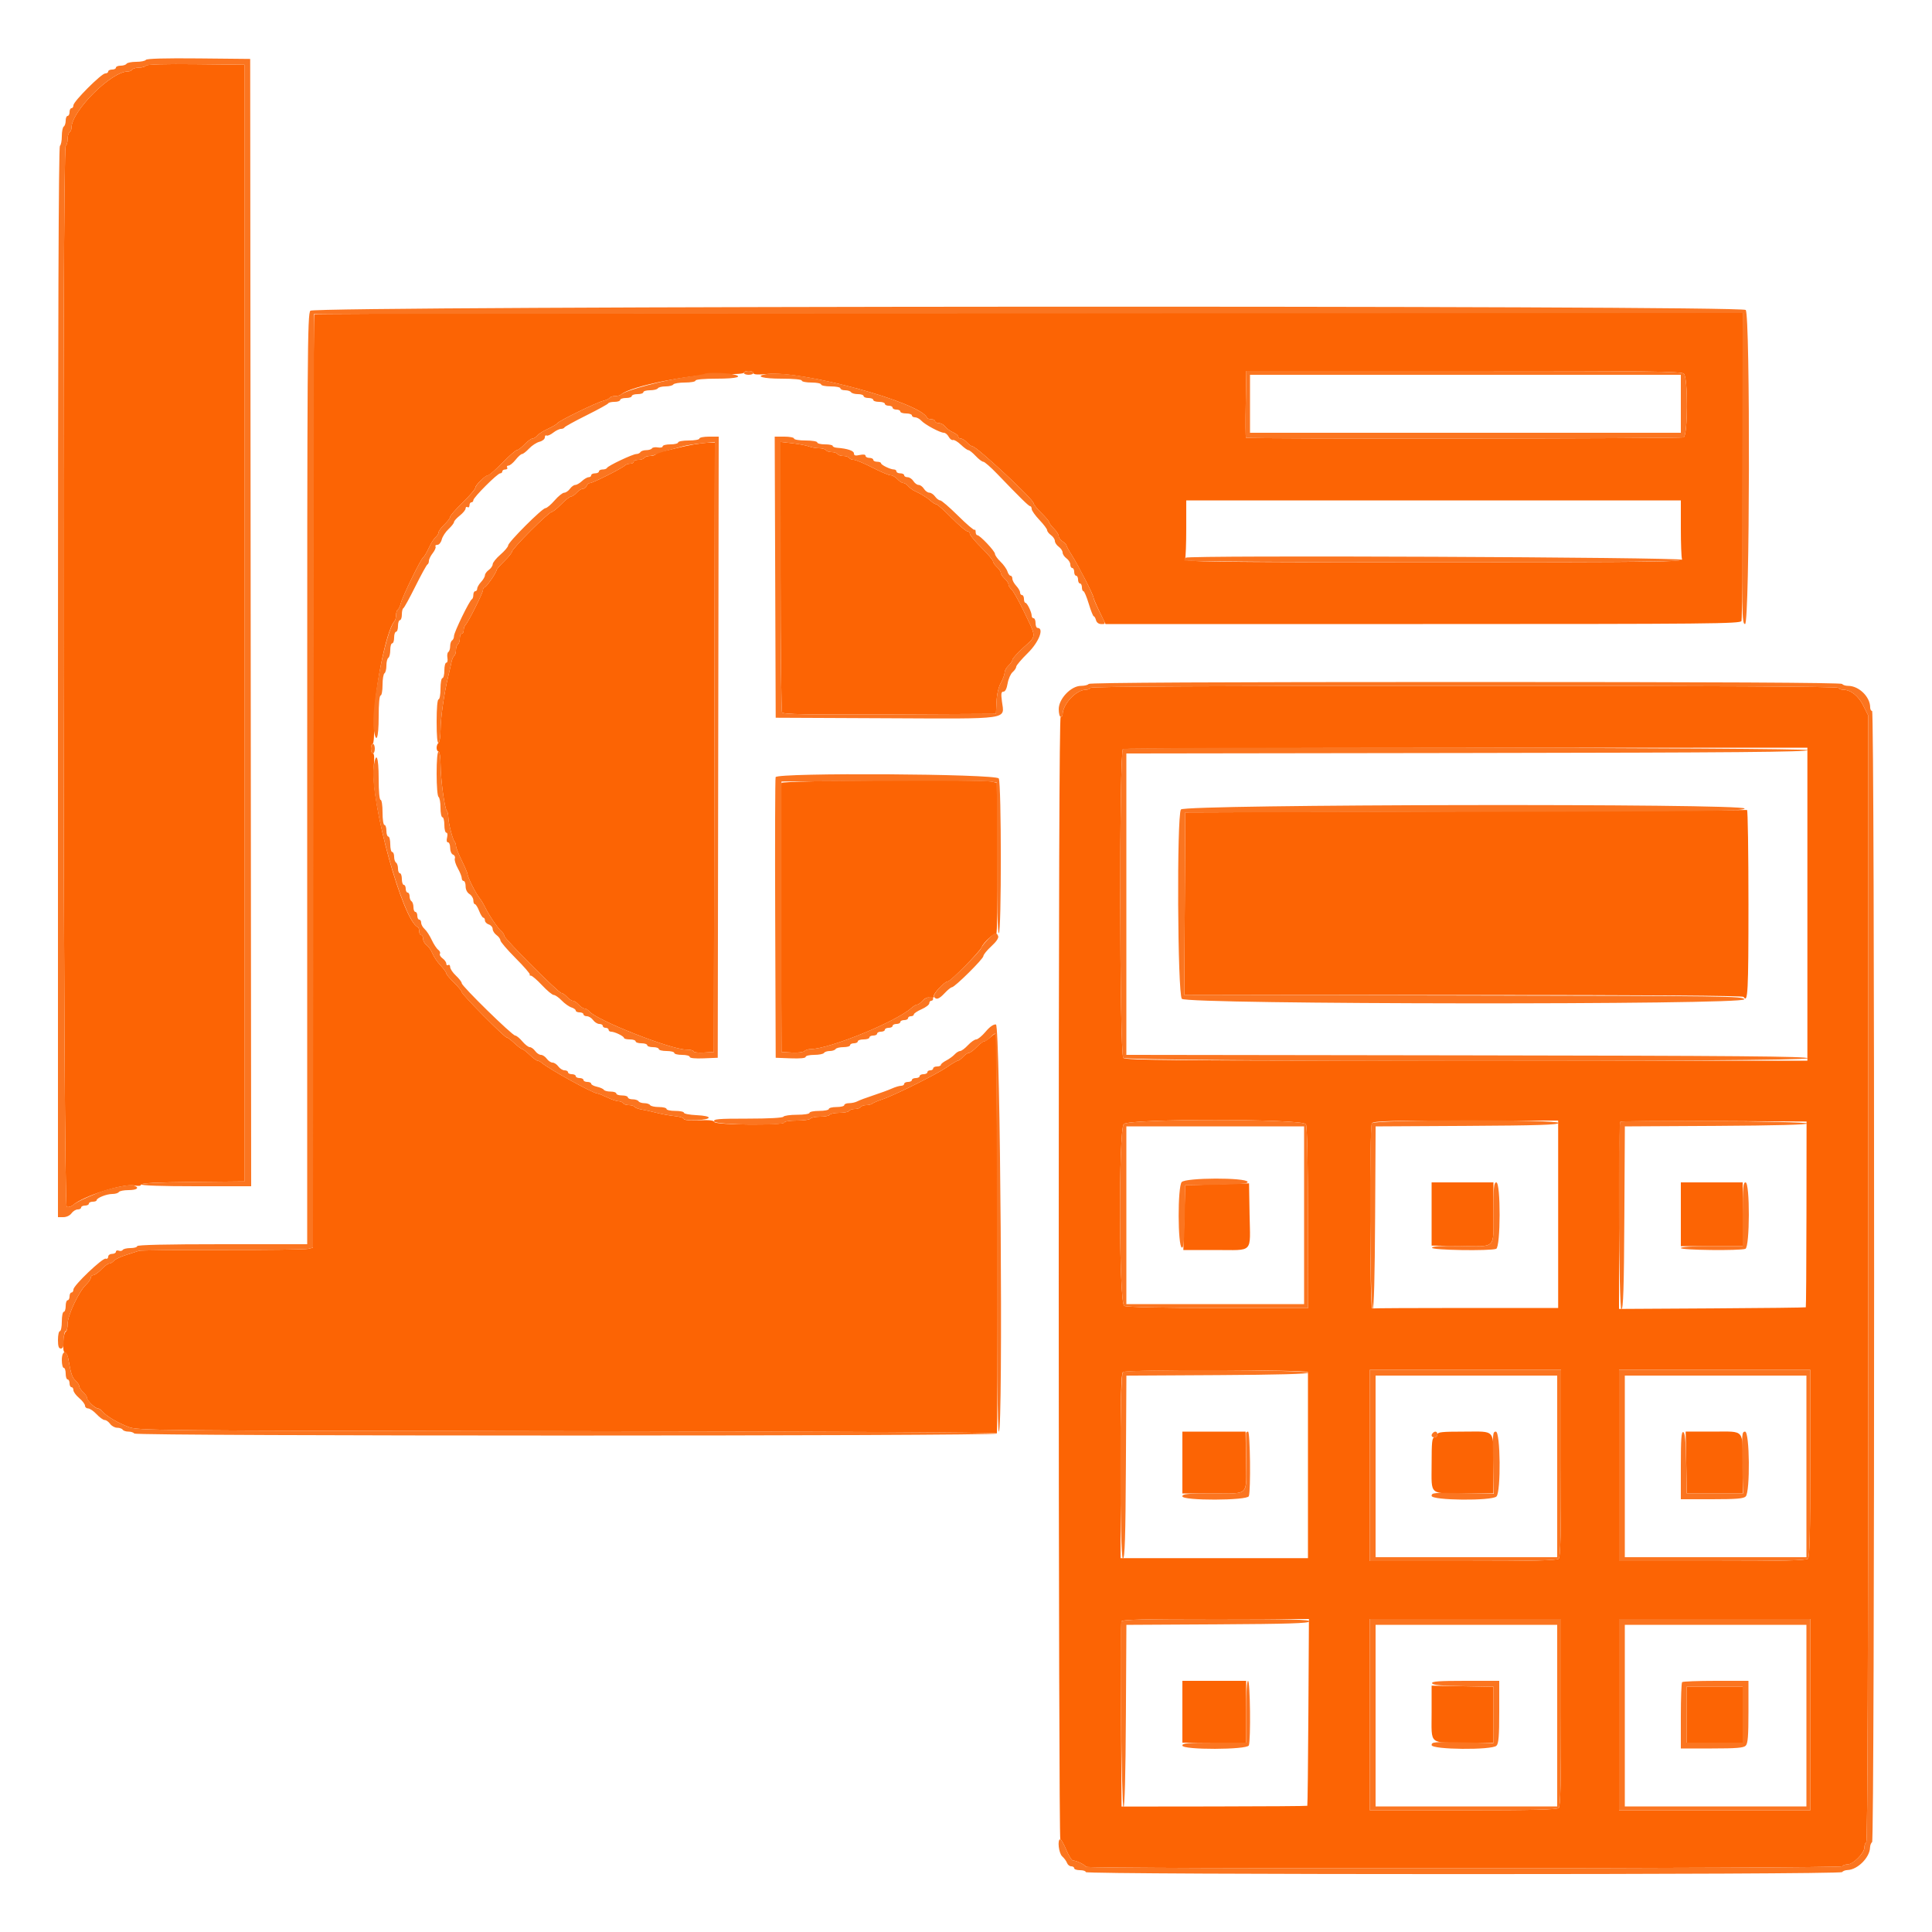
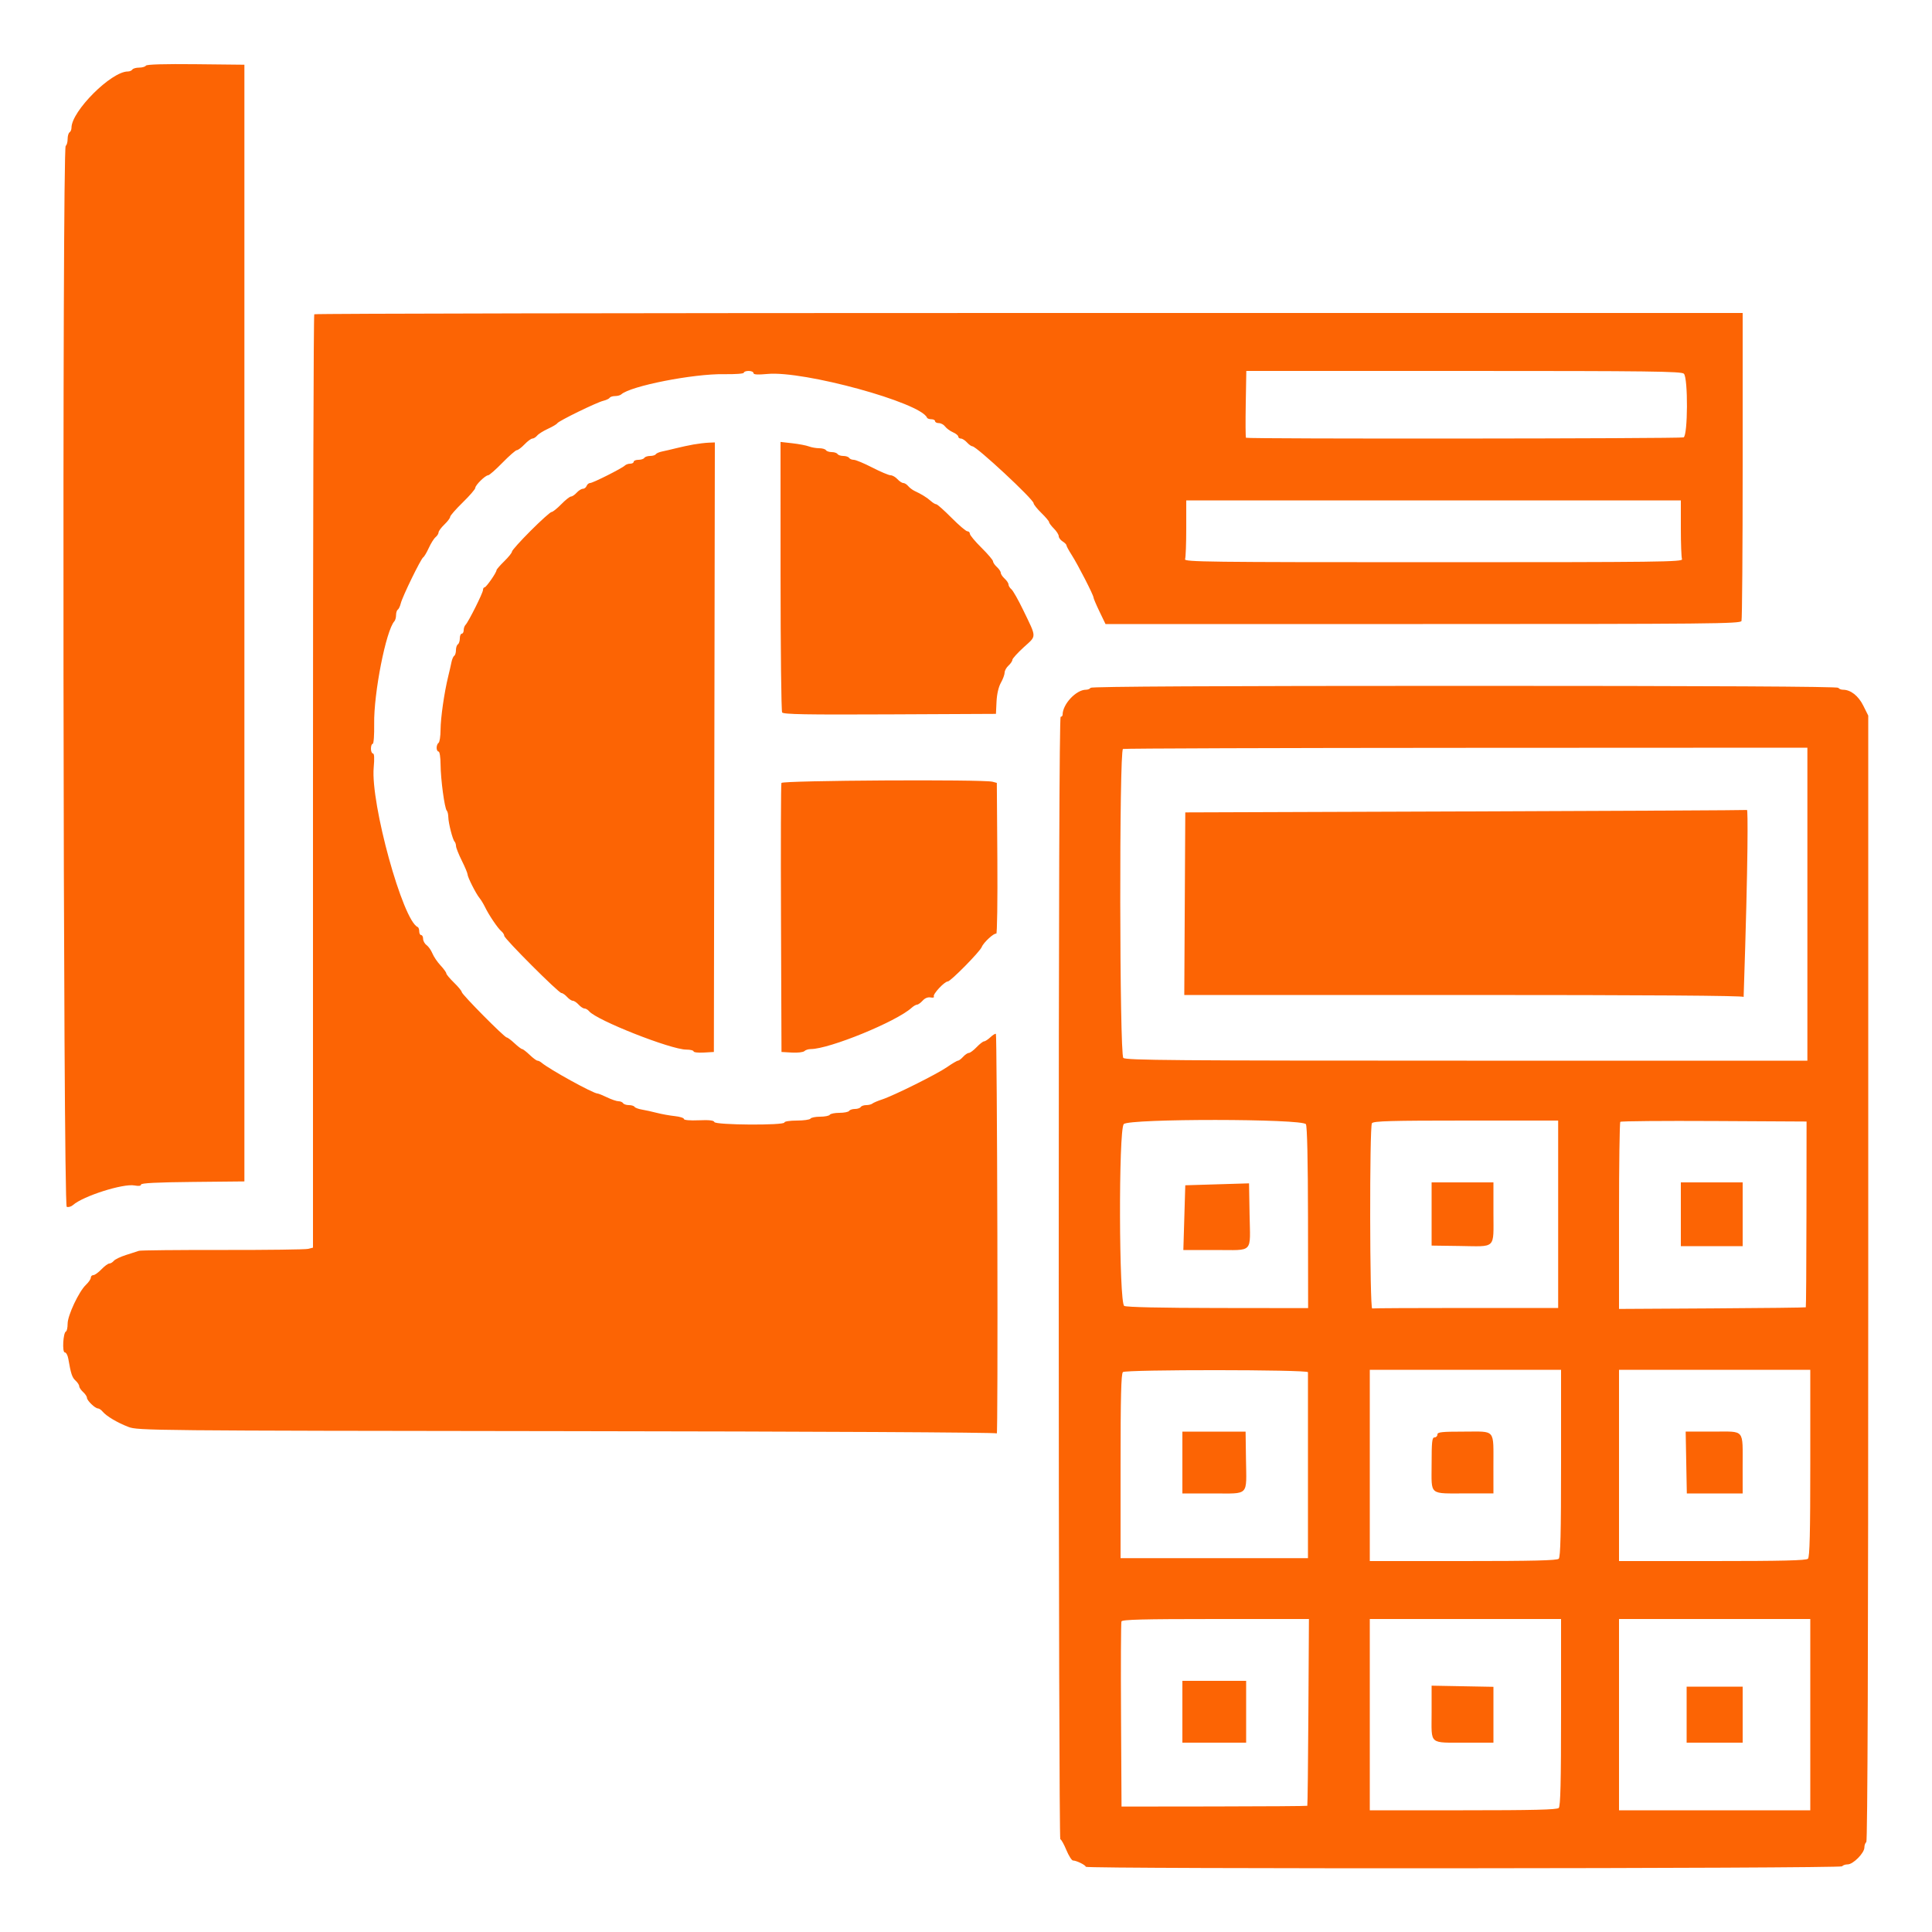
<svg xmlns="http://www.w3.org/2000/svg" id="svg" width="400" height="400" viewBox="0, 0, 400,400">
  <g id="svgg">
-     <path id="path0" d="M30.204 13.593 C 30.066 13.817,29.434 14.000,28.800 14.000 C 28.166 14.000,27.536 14.180,27.400 14.400 C 27.264 14.620,26.839 14.800,26.455 14.800 C 23.028 14.800,14.800 23.021,14.800 26.444 C 14.800 26.834,14.620 27.264,14.400 27.400 C 14.180 27.536,14.000 28.166,14.000 28.800 C 14.000 29.434,13.820 30.064,13.600 30.200 C 12.853 30.662,13.067 249.574,13.815 249.861 C 14.153 249.991,14.738 249.824,15.115 249.489 C 17.208 247.633,25.498 244.995,27.852 245.436 C 28.716 245.598,29.200 245.532,29.200 245.251 C 29.200 244.947,32.480 244.780,39.900 244.707 L 50.600 244.600 50.600 129.000 L 50.600 13.400 40.528 13.293 C 34.017 13.224,30.367 13.330,30.204 13.593 M65.067 65.067 C 64.920 65.213,64.800 108.754,64.800 161.823 L 64.800 258.313 63.798 258.565 C 63.247 258.703,55.271 258.805,46.074 258.791 C 36.877 258.778,29.093 258.856,28.776 258.965 C 28.459 259.074,27.262 259.460,26.115 259.823 C 24.968 260.185,23.821 260.734,23.566 261.041 C 23.311 261.349,22.888 261.600,22.626 261.600 C 22.364 261.600,21.632 262.140,21.000 262.800 C 20.368 263.460,19.614 264.000,19.325 264.000 C 19.036 264.000,18.800 264.239,18.800 264.530 C 18.800 264.822,18.350 265.483,17.800 266.000 C 16.339 267.373,14.000 272.340,14.000 274.070 C 14.000 274.875,13.845 275.593,13.655 275.667 C 13.068 275.893,12.841 280.000,13.415 280.000 C 13.689 280.000,14.014 280.585,14.137 281.300 C 14.681 284.446,14.929 285.192,15.642 285.838 C 16.059 286.215,16.400 286.738,16.400 287.000 C 16.400 287.262,16.760 287.802,17.200 288.200 C 17.640 288.598,18.000 289.135,18.000 289.392 C 18.000 289.964,19.688 291.600,20.277 291.600 C 20.511 291.600,20.946 291.894,21.245 292.254 C 22.036 293.208,24.309 294.557,26.600 295.434 C 28.545 296.179,31.026 296.203,117.379 296.305 C 168.876 296.366,206.252 296.560,206.379 296.767 C 206.501 296.963,206.553 278.479,206.494 255.690 C 206.436 232.901,206.301 214.167,206.193 214.060 C 206.085 213.952,205.581 214.254,205.073 214.732 C 204.564 215.209,203.969 215.600,203.749 215.600 C 203.529 215.600,202.832 216.140,202.200 216.800 C 201.568 217.460,200.842 218.000,200.587 218.000 C 200.332 218.000,199.798 218.360,199.400 218.800 C 199.002 219.240,198.522 219.600,198.334 219.600 C 198.146 219.600,197.139 220.193,196.096 220.919 C 193.974 222.395,185.066 226.830,182.600 227.639 C 181.720 227.927,180.829 228.307,180.620 228.482 C 180.411 228.657,179.837 228.800,179.344 228.800 C 178.851 228.800,178.336 228.980,178.200 229.200 C 178.064 229.420,177.524 229.600,177.000 229.600 C 176.476 229.600,175.936 229.780,175.800 230.000 C 175.664 230.220,174.764 230.400,173.800 230.400 C 172.836 230.400,171.936 230.580,171.800 230.800 C 171.664 231.020,170.764 231.200,169.800 231.200 C 168.836 231.200,167.936 231.380,167.800 231.600 C 167.664 231.820,166.393 232.000,164.976 232.000 C 163.525 232.000,162.400 232.175,162.400 232.400 C 162.400 233.026,148.112 232.935,147.902 232.307 C 147.786 231.959,146.841 231.852,144.669 231.943 C 142.821 232.020,141.600 231.913,141.600 231.674 C 141.600 231.456,140.745 231.187,139.700 231.077 C 138.655 230.967,136.990 230.667,136.000 230.410 C 135.010 230.153,133.613 229.845,132.896 229.727 C 132.179 229.608,131.494 229.351,131.373 229.156 C 131.252 228.960,130.724 228.800,130.200 228.800 C 129.676 228.800,129.136 228.620,129.000 228.400 C 128.864 228.180,128.437 228.000,128.052 228.000 C 127.666 228.000,126.605 227.640,125.694 227.200 C 124.784 226.760,123.887 226.400,123.702 226.400 C 122.822 226.400,113.703 221.373,112.117 220.014 C 111.851 219.786,111.473 219.600,111.276 219.600 C 111.080 219.600,110.354 219.060,109.663 218.400 C 108.972 217.740,108.271 217.199,108.104 217.198 C 107.937 217.197,107.225 216.657,106.522 215.998 C 105.819 215.339,105.096 214.800,104.915 214.800 C 104.446 214.800,95.600 205.867,95.600 205.394 C 95.599 205.177,94.879 204.302,94.000 203.448 C 93.120 202.595,92.400 201.730,92.400 201.527 C 92.400 201.323,91.864 200.583,91.209 199.882 C 90.553 199.181,89.797 198.065,89.529 197.403 C 89.260 196.742,88.716 195.965,88.320 195.677 C 87.924 195.390,87.600 194.805,87.600 194.377 C 87.600 193.950,87.420 193.600,87.200 193.600 C 86.980 193.600,86.800 193.255,86.800 192.833 C 86.800 192.412,86.656 192.007,86.481 191.933 C 83.406 190.649,76.703 166.339,77.372 158.900 C 77.544 156.989,77.491 156.000,77.217 156.000 C 76.988 156.000,76.800 155.550,76.800 155.000 C 76.800 154.450,76.965 154.000,77.168 154.000 C 77.372 154.000,77.505 152.175,77.468 149.900 C 77.362 143.514,79.917 130.532,81.655 128.620 C 81.845 128.411,82.000 127.837,82.000 127.344 C 82.000 126.851,82.160 126.348,82.356 126.227 C 82.551 126.106,82.833 125.511,82.982 124.904 C 83.329 123.488,87.136 115.687,87.628 115.382 C 87.834 115.255,88.353 114.382,88.781 113.441 C 89.210 112.500,89.839 111.499,90.180 111.216 C 90.521 110.934,90.800 110.488,90.800 110.226 C 90.800 109.964,91.340 109.232,92.000 108.600 C 92.660 107.968,93.200 107.252,93.200 107.009 C 93.200 106.767,94.370 105.426,95.800 104.030 C 97.230 102.634,98.400 101.280,98.400 101.021 C 98.400 100.444,100.481 98.400,101.068 98.400 C 101.301 98.400,102.634 97.230,104.030 95.800 C 105.426 94.370,106.767 93.200,107.009 93.200 C 107.252 93.200,107.968 92.660,108.600 92.000 C 109.232 91.340,109.964 90.800,110.226 90.800 C 110.488 90.800,110.934 90.521,111.216 90.180 C 111.499 89.839,112.500 89.210,113.441 88.781 C 114.382 88.353,115.255 87.834,115.382 87.628 C 115.687 87.136,123.488 83.329,124.904 82.982 C 125.511 82.833,126.106 82.551,126.227 82.356 C 126.348 82.160,126.851 82.000,127.344 82.000 C 127.837 82.000,128.411 81.845,128.620 81.655 C 130.532 79.917,143.514 77.362,149.900 77.468 C 152.175 77.505,154.000 77.372,154.000 77.168 C 154.000 76.965,154.450 76.800,155.000 76.800 C 155.550 76.800,156.000 77.001,156.000 77.247 C 156.000 77.560,156.868 77.613,158.900 77.423 C 166.419 76.720,190.629 83.358,191.933 86.481 C 192.007 86.656,192.412 86.800,192.833 86.800 C 193.255 86.800,193.600 86.980,193.600 87.200 C 193.600 87.420,193.950 87.600,194.377 87.600 C 194.805 87.600,195.390 87.918,195.677 88.306 C 195.965 88.695,196.695 89.231,197.300 89.498 C 197.905 89.764,198.400 90.167,198.400 90.391 C 198.400 90.616,198.642 90.800,198.938 90.800 C 199.234 90.800,199.802 91.160,200.200 91.600 C 200.598 92.040,201.101 92.400,201.318 92.400 C 202.177 92.400,214.000 103.397,214.000 104.196 C 214.000 104.439,214.720 105.341,215.600 106.200 C 216.480 107.059,217.200 107.914,217.200 108.099 C 217.200 108.285,217.650 108.886,218.200 109.436 C 218.750 109.986,219.200 110.697,219.200 111.015 C 219.200 111.333,219.560 111.818,220.000 112.093 C 220.440 112.368,220.800 112.733,220.800 112.904 C 220.800 113.076,221.289 113.977,221.886 114.908 C 223.159 116.890,226.400 123.209,226.400 123.707 C 226.400 123.896,226.959 125.209,227.642 126.625 L 228.884 129.200 294.599 129.200 C 354.154 129.200,360.337 129.141,360.557 128.567 C 360.691 128.219,360.800 113.729,360.800 96.367 L 360.800 64.800 213.067 64.800 C 131.813 64.800,65.213 64.920,65.067 65.067 M348.629 77.371 C 349.515 78.258,349.459 90.215,348.567 90.557 C 347.871 90.825,258.235 90.901,257.967 90.634 C 257.875 90.543,257.853 87.393,257.918 83.634 L 258.036 76.800 303.047 76.800 C 341.522 76.800,348.140 76.883,348.629 77.371 M143.600 92.024 C 142.610 92.199,140.990 92.546,140.000 92.795 C 139.010 93.045,137.703 93.349,137.095 93.471 C 136.487 93.593,135.892 93.851,135.771 94.046 C 135.651 94.241,135.124 94.400,134.600 94.400 C 134.076 94.400,133.536 94.580,133.400 94.800 C 133.264 95.020,132.713 95.200,132.176 95.200 C 131.639 95.200,131.200 95.380,131.200 95.600 C 131.200 95.820,130.876 96.000,130.480 96.000 C 130.084 96.000,129.589 96.170,129.380 96.378 C 128.797 96.958,122.756 100.000,122.188 100.000 C 121.911 100.000,121.582 100.270,121.455 100.600 C 121.329 100.930,120.977 101.200,120.675 101.200 C 120.372 101.200,119.798 101.560,119.400 102.000 C 119.002 102.440,118.470 102.800,118.219 102.800 C 117.968 102.800,117.059 103.520,116.200 104.400 C 115.341 105.280,114.439 106.000,114.196 106.000 C 113.953 106.000,112.009 107.745,109.877 109.877 C 107.745 112.009,106.000 113.953,106.000 114.196 C 106.000 114.439,105.280 115.341,104.400 116.200 C 103.520 117.059,102.800 117.890,102.800 118.045 C 102.800 118.539,100.672 121.600,100.329 121.600 C 100.148 121.600,100.000 121.845,100.000 122.145 C 100.000 122.744,96.982 128.773,96.378 129.380 C 96.170 129.589,96.000 130.084,96.000 130.480 C 96.000 130.876,95.820 131.200,95.600 131.200 C 95.380 131.200,95.200 131.639,95.200 132.176 C 95.200 132.713,95.020 133.264,94.800 133.400 C 94.580 133.536,94.400 134.076,94.400 134.600 C 94.400 135.124,94.241 135.651,94.046 135.771 C 93.851 135.892,93.593 136.487,93.471 137.095 C 93.349 137.703,93.050 139.010,92.807 140.000 C 91.979 143.374,91.228 148.595,91.214 151.076 C 91.206 152.438,91.020 153.664,90.800 153.800 C 90.580 153.936,90.400 154.397,90.400 154.824 C 90.400 155.251,90.580 155.600,90.800 155.600 C 91.025 155.600,91.207 156.778,91.217 158.300 C 91.236 161.352,92.048 167.382,92.501 167.834 C 92.666 167.999,92.808 168.598,92.818 169.167 C 92.839 170.415,93.715 173.848,94.114 174.247 C 94.271 174.405,94.406 174.818,94.413 175.167 C 94.419 175.515,94.959 176.875,95.613 178.190 C 96.266 179.504,96.800 180.779,96.800 181.022 C 96.800 181.588,98.536 185.027,99.272 185.919 C 99.582 186.294,100.097 187.140,100.417 187.800 C 101.234 189.482,103.062 192.188,103.789 192.791 C 104.125 193.070,104.400 193.503,104.400 193.754 C 104.400 194.335,115.662 205.600,116.243 205.600 C 116.481 205.600,117.002 205.960,117.400 206.400 C 117.798 206.840,118.338 207.200,118.600 207.200 C 118.862 207.200,119.402 207.560,119.800 208.000 C 120.198 208.440,120.744 208.800,121.013 208.800 C 121.282 208.800,121.716 209.058,121.978 209.374 C 123.529 211.243,138.903 217.309,142.089 217.309 C 142.920 217.309,143.600 217.474,143.600 217.675 C 143.600 217.877,144.545 217.987,145.700 217.921 L 147.800 217.800 147.901 154.700 L 148.002 91.600 146.701 91.653 C 145.986 91.683,144.590 91.850,143.600 92.024 M161.606 119.248 C 161.609 134.512,161.756 147.227,161.932 147.503 C 162.184 147.900,166.911 147.985,184.226 147.903 L 206.200 147.800 206.320 145.277 C 206.394 143.710,206.735 142.228,207.220 141.365 C 207.649 140.601,208.000 139.649,208.000 139.250 C 208.000 138.851,208.360 138.198,208.800 137.800 C 209.240 137.402,209.600 136.869,209.600 136.616 C 209.600 136.363,210.663 135.187,211.961 134.002 C 214.666 131.534,214.680 132.181,211.800 126.220 C 210.811 124.174,209.731 122.275,209.401 122.001 C 209.070 121.726,208.800 121.282,208.800 121.013 C 208.800 120.744,208.440 120.198,208.000 119.800 C 207.560 119.402,207.200 118.862,207.200 118.600 C 207.200 118.338,206.840 117.798,206.400 117.400 C 205.960 117.002,205.600 116.473,205.600 116.225 C 205.600 115.978,204.520 114.706,203.200 113.400 C 201.880 112.094,200.800 110.794,200.800 110.513 C 200.800 110.231,200.570 110.000,200.289 110.000 C 200.008 110.000,198.528 108.740,197.000 107.200 C 195.472 105.660,194.051 104.400,193.842 104.400 C 193.634 104.400,193.133 104.101,192.729 103.736 C 191.956 103.036,190.748 102.287,189.384 101.659 C 188.935 101.452,188.327 100.995,188.035 100.642 C 187.742 100.289,187.282 100.000,187.013 100.000 C 186.744 100.000,186.198 99.640,185.800 99.200 C 185.402 98.760,184.769 98.400,184.393 98.400 C 184.018 98.400,182.311 97.680,180.600 96.800 C 178.889 95.920,177.165 95.200,176.768 95.200 C 176.372 95.200,175.936 95.020,175.800 94.800 C 175.664 94.580,175.124 94.400,174.600 94.400 C 174.076 94.400,173.536 94.220,173.400 94.000 C 173.264 93.780,172.724 93.600,172.200 93.600 C 171.676 93.600,171.136 93.420,171.000 93.200 C 170.864 92.980,170.235 92.800,169.602 92.800 C 168.970 92.800,168.007 92.631,167.463 92.424 C 166.920 92.217,165.378 91.924,164.037 91.772 L 161.600 91.497 161.606 119.248 M348.000 109.367 C 348.000 112.539,348.109 115.419,348.243 115.767 C 348.463 116.342,343.766 116.400,296.800 116.400 C 249.834 116.400,245.137 116.342,245.357 115.767 C 245.491 115.419,245.600 112.539,245.600 109.367 L 245.600 103.600 296.800 103.600 L 348.000 103.600 348.000 109.367 M225.800 142.400 C 225.664 142.620,225.231 142.800,224.838 142.800 C 222.800 142.800,220.000 145.797,220.000 147.978 C 220.000 148.210,219.820 148.400,219.600 148.400 C 219.334 148.400,219.200 187.400,219.200 264.600 C 219.200 328.510,219.347 380.800,219.526 380.800 C 219.706 380.800,220.263 381.790,220.765 383.000 C 221.266 384.210,221.893 385.200,222.158 385.200 C 222.864 385.200,224.793 386.150,224.797 386.500 C 224.802 386.973,381.108 386.873,381.400 386.400 C 381.536 386.180,382.051 386.000,382.545 386.000 C 383.674 386.000,386.000 383.647,386.000 382.505 C 386.000 382.033,386.180 381.536,386.400 381.400 C 386.665 381.236,386.800 341.889,386.800 264.655 L 386.800 148.157 385.772 146.094 C 384.754 144.052,383.154 142.800,381.562 142.800 C 381.169 142.800,380.736 142.620,380.600 142.400 C 380.437 142.136,354.204 142.000,303.200 142.000 C 252.196 142.000,225.963 142.136,225.800 142.400 M374.200 187.200 L 374.200 219.600 303.671 219.600 C 243.080 219.600,233.062 219.519,232.571 219.029 C 231.776 218.233,231.705 155.386,232.500 155.065 C 232.775 154.954,264.770 154.849,303.600 154.832 L 374.200 154.800 374.200 187.200 M161.784 162.100 C 161.679 162.375,161.639 175.020,161.696 190.200 L 161.800 217.800 163.957 217.923 C 165.144 217.990,166.305 217.855,166.537 217.623 C 166.770 217.390,167.359 217.200,167.848 217.200 C 171.694 217.200,185.560 211.532,188.729 208.664 C 189.133 208.299,189.646 208.000,189.870 208.000 C 190.093 208.000,190.614 207.627,191.027 207.170 C 191.500 206.648,192.110 206.404,192.677 206.513 C 193.176 206.608,193.472 206.517,193.343 206.308 C 193.067 205.862,195.543 203.200,196.234 203.200 C 196.806 203.200,202.890 197.025,203.258 196.070 C 203.623 195.124,205.868 193.071,206.267 193.318 C 206.450 193.431,206.551 186.451,206.491 177.806 L 206.382 162.089 205.491 161.850 C 203.575 161.336,161.985 161.574,161.784 162.100 M303.400 167.998 L 245.400 168.200 245.296 187.100 L 245.192 206.000 302.972 206.000 C 341.061 206.000,360.837 206.136,361.000 206.400 C 361.873 207.812,362.000 205.365,362.000 187.200 C 362.000 176.420,361.865 167.644,361.700 167.698 C 361.535 167.752,335.300 167.887,303.400 167.998 M270.378 232.760 C 270.636 233.241,270.793 240.348,270.808 252.175 L 270.831 270.831 252.175 270.808 C 240.348 270.793,233.241 270.636,232.760 270.378 C 231.660 269.790,231.567 233.942,232.662 232.731 C 233.710 231.573,269.758 231.600,270.378 232.760 M322.600 251.400 L 322.600 270.800 303.500 270.800 C 292.995 270.800,284.265 270.845,284.100 270.900 C 283.581 271.073,283.527 233.170,284.045 232.546 C 284.416 232.099,287.944 232.000,303.549 232.000 L 322.600 232.000 322.600 251.400 M374.008 251.374 C 373.995 261.920,373.934 270.600,373.871 270.663 C 373.808 270.726,365.081 270.827,354.478 270.889 L 335.200 271.000 335.200 251.767 C 335.200 241.188,335.322 232.412,335.470 232.263 C 335.619 232.114,344.356 232.039,354.886 232.096 L 374.030 232.200 374.008 251.374 M252.000 245.200 L 245.400 245.400 245.200 252.101 L 245.000 258.801 251.713 258.801 C 259.646 258.800,258.853 259.640,258.710 251.385 L 258.600 245.000 252.000 245.200 M296.400 251.343 L 296.400 257.887 302.109 257.966 C 309.889 258.073,309.200 258.735,309.200 251.157 L 309.200 244.800 302.800 244.800 L 296.400 244.800 296.400 251.343 M348.000 251.400 L 348.000 258.000 354.400 258.000 L 360.800 258.000 360.800 251.400 L 360.800 244.800 354.400 244.800 L 348.000 244.800 348.000 251.400 M270.800 284.100 C 270.800 284.265,270.800 292.995,270.800 303.500 L 270.800 322.600 251.400 322.600 L 232.000 322.600 232.000 303.580 C 232.000 289.236,232.119 284.441,232.484 284.076 C 233.030 283.530,270.800 283.553,270.800 284.100 M323.200 302.920 C 323.200 317.413,323.080 322.360,322.720 322.720 C 322.360 323.080,317.413 323.200,302.920 323.200 L 283.600 323.200 283.600 303.400 L 283.600 283.600 303.400 283.600 L 323.200 283.600 323.200 302.920 M374.800 302.920 C 374.800 317.413,374.680 322.360,374.320 322.720 C 373.960 323.080,369.013 323.200,354.520 323.200 L 335.200 323.200 335.200 303.400 L 335.200 283.600 355.000 283.600 L 374.800 283.600 374.800 302.920 M244.800 302.800 L 244.800 309.200 251.157 309.200 C 258.735 309.200,258.073 309.889,257.966 302.109 L 257.887 296.400 251.343 296.400 L 244.800 296.400 244.800 302.800 M297.600 297.000 C 297.600 297.330,297.330 297.600,297.000 297.600 C 296.495 297.600,296.400 298.484,296.400 303.153 C 296.400 309.762,295.704 309.187,303.700 309.195 L 309.200 309.200 309.195 303.700 C 309.187 295.704,309.762 296.400,303.153 296.400 C 298.484 296.400,297.600 296.495,297.600 297.000 M349.119 302.799 L 349.238 309.200 355.019 309.200 L 360.800 309.200 360.795 303.700 C 360.787 295.697,361.378 296.400,354.653 296.399 L 349.000 296.399 349.119 302.799 M270.889 354.478 C 270.827 365.081,270.726 373.808,270.663 373.871 C 270.600 373.934,261.920 373.995,251.374 374.008 L 232.200 374.030 232.096 355.115 C 232.039 344.712,232.078 335.975,232.183 335.700 C 232.333 335.310,236.606 335.200,251.687 335.200 L 271.000 335.200 270.889 354.478 M323.200 354.520 C 323.200 369.013,323.080 373.960,322.720 374.320 C 322.360 374.680,317.413 374.800,302.920 374.800 L 283.600 374.800 283.600 355.000 L 283.600 335.200 303.400 335.200 L 323.200 335.200 323.200 354.520 M374.800 355.000 L 374.800 374.800 355.000 374.800 L 335.200 374.800 335.200 355.000 L 335.200 335.200 355.000 335.200 L 374.800 335.200 374.800 355.000 M244.800 354.400 L 244.800 360.800 251.400 360.800 L 258.000 360.800 258.000 354.400 L 258.000 348.000 251.400 348.000 L 244.800 348.000 244.800 354.400 M296.399 354.653 C 296.400 361.378,295.697 360.787,303.700 360.795 L 309.200 360.800 309.200 355.019 L 309.200 349.238 302.799 349.119 L 296.399 349.000 296.399 354.653 M349.200 355.000 L 349.200 360.800 355.000 360.800 L 360.800 360.800 360.800 355.000 L 360.800 349.200 355.000 349.200 L 349.200 349.200 349.200 355.000 " stroke="none" fill="#fc6404" fill-rule="evenodd" />
-     <path id="path1" d="M30.204 12.394 C 30.066 12.617,29.164 12.800,28.200 12.800 C 27.236 12.800,26.336 12.980,26.200 13.200 C 26.064 13.420,25.513 13.600,24.976 13.600 C 24.439 13.600,24.000 13.780,24.000 14.000 C 24.000 14.220,23.640 14.400,23.200 14.400 C 22.760 14.400,22.400 14.580,22.400 14.800 C 22.400 15.020,22.127 15.200,21.794 15.200 C 21.003 15.200,15.200 21.003,15.200 21.794 C 15.200 22.127,15.020 22.400,14.800 22.400 C 14.580 22.400,14.400 22.760,14.400 23.200 C 14.400 23.640,14.220 24.000,14.000 24.000 C 13.780 24.000,13.600 24.439,13.600 24.976 C 13.600 25.513,13.420 26.064,13.200 26.200 C 12.980 26.336,12.800 27.236,12.800 28.200 C 12.800 29.164,12.620 30.064,12.400 30.200 C 12.135 30.364,12.000 67.804,12.000 141.224 L 12.000 252.000 13.112 252.000 C 13.765 252.000,14.461 251.670,14.800 251.200 C 15.117 250.760,15.697 250.400,16.088 250.400 C 16.480 250.400,16.800 250.220,16.800 250.000 C 16.800 249.780,17.160 249.600,17.600 249.600 C 18.040 249.600,18.400 249.420,18.400 249.200 C 18.400 248.980,18.760 248.800,19.200 248.800 C 19.640 248.800,20.001 248.665,20.003 248.500 C 20.008 248.020,22.060 247.200,23.256 247.200 C 23.859 247.200,24.464 247.020,24.600 246.800 C 24.736 246.580,25.647 246.400,26.624 246.400 C 28.467 246.400,29.001 245.845,27.589 245.396 C 26.800 245.146,22.568 246.030,20.451 246.888 C 17.464 248.097,15.732 248.942,15.115 249.489 C 14.738 249.824,14.153 249.991,13.815 249.861 C 13.067 249.574,12.853 30.662,13.600 30.200 C 13.820 30.064,14.000 29.434,14.000 28.800 C 14.000 28.166,14.180 27.536,14.400 27.400 C 14.620 27.264,14.800 26.839,14.800 26.455 C 14.800 23.028,23.021 14.800,26.444 14.800 C 26.834 14.800,27.264 14.620,27.400 14.400 C 27.536 14.180,28.141 14.000,28.744 14.000 C 29.347 14.000,30.023 13.817,30.247 13.593 C 30.507 13.333,34.251 13.224,40.627 13.293 L 50.600 13.400 50.600 129.000 L 50.600 244.600 39.900 244.707 C 33.224 244.773,29.200 244.961,29.200 245.207 C 29.200 245.455,33.393 245.600,40.601 245.600 L 52.001 245.600 51.901 128.900 L 51.800 12.200 41.128 12.094 C 34.216 12.025,30.367 12.130,30.204 12.394 M64.262 64.331 C 63.650 65.008,63.600 72.314,63.600 161.331 L 63.600 257.600 46.000 257.600 C 34.533 257.600,28.400 257.739,28.400 258.000 C 28.400 258.220,27.781 258.400,27.024 258.400 C 26.267 258.400,25.541 258.572,25.411 258.783 C 25.281 258.993,24.910 259.064,24.587 258.940 C 24.264 258.816,24.000 258.914,24.000 259.157 C 24.000 259.401,23.640 259.600,23.200 259.600 C 22.760 259.600,22.400 259.864,22.400 260.187 C 22.400 260.511,22.175 260.692,21.900 260.590 C 21.267 260.357,15.200 266.141,15.200 266.978 C 15.200 267.320,15.020 267.600,14.800 267.600 C 14.580 267.600,14.400 267.960,14.400 268.400 C 14.400 268.840,14.220 269.200,14.000 269.200 C 13.780 269.200,13.600 269.740,13.600 270.400 C 13.600 271.060,13.420 271.600,13.200 271.600 C 12.980 271.600,12.800 272.500,12.800 273.600 C 12.800 274.700,12.620 275.600,12.400 275.600 C 12.180 275.600,12.000 276.410,12.000 277.400 C 12.000 278.733,12.156 279.200,12.600 279.200 C 13.044 279.200,13.200 278.733,13.200 277.400 C 13.200 276.410,13.380 275.600,13.600 275.600 C 13.820 275.600,14.000 274.927,14.000 274.104 C 14.000 272.339,16.321 267.389,17.800 266.000 C 18.350 265.483,18.800 264.822,18.800 264.530 C 18.800 264.239,19.036 264.000,19.325 264.000 C 19.614 264.000,20.368 263.460,21.000 262.800 C 21.632 262.140,22.364 261.600,22.626 261.600 C 22.888 261.600,23.311 261.349,23.566 261.041 C 23.821 260.734,24.968 260.185,26.115 259.823 C 27.262 259.460,28.459 259.074,28.776 258.965 C 29.093 258.856,36.877 258.778,46.074 258.791 C 55.271 258.805,63.246 258.703,63.797 258.565 L 64.798 258.314 64.899 161.657 L 65.000 65.000 212.907 64.899 L 360.814 64.799 360.707 97.000 C 360.606 127.441,360.638 129.200,361.300 129.200 C 362.274 129.200,362.400 65.143,361.429 64.171 C 360.425 63.168,65.171 63.327,64.262 64.331 M154.000 77.200 C 154.000 77.420,154.450 77.600,155.000 77.600 C 155.550 77.600,156.000 77.420,156.000 77.200 C 156.000 76.980,155.550 76.800,155.000 76.800 C 154.450 76.800,154.000 76.980,154.000 77.200 M257.918 83.634 C 257.853 87.393,257.875 90.543,257.967 90.634 C 258.235 90.901,347.871 90.825,348.567 90.557 C 349.459 90.215,349.515 78.258,348.629 77.371 C 348.140 76.883,341.522 76.800,303.047 76.800 L 258.036 76.800 257.918 83.634 M145.966 77.367 C 145.874 77.459,144.291 77.741,142.447 77.994 C 137.612 78.656,129.580 80.782,128.620 81.655 C 128.411 81.845,127.837 82.000,127.344 82.000 C 126.851 82.000,126.348 82.160,126.227 82.356 C 126.106 82.551,125.511 82.833,124.904 82.982 C 123.488 83.329,115.687 87.136,115.382 87.628 C 115.255 87.834,114.382 88.353,113.441 88.781 C 112.500 89.210,111.499 89.839,111.216 90.180 C 110.934 90.521,110.488 90.800,110.226 90.800 C 109.964 90.800,109.232 91.340,108.600 92.000 C 107.968 92.660,107.252 93.200,107.009 93.200 C 106.767 93.200,105.426 94.370,104.030 95.800 C 102.634 97.230,101.280 98.400,101.021 98.400 C 100.444 98.400,98.400 100.481,98.400 101.068 C 98.400 101.301,97.230 102.634,95.800 104.030 C 94.370 105.426,93.200 106.767,93.200 107.009 C 93.200 107.252,92.660 107.968,92.000 108.600 C 91.340 109.232,90.800 109.964,90.800 110.226 C 90.800 110.488,90.521 110.934,90.180 111.216 C 89.839 111.499,89.210 112.500,88.781 113.441 C 88.353 114.382,87.834 115.255,87.628 115.382 C 87.136 115.687,83.329 123.488,82.982 124.904 C 82.833 125.511,82.551 126.106,82.356 126.227 C 82.160 126.348,82.000 126.851,82.000 127.344 C 82.000 127.837,81.850 128.411,81.666 128.620 C 79.815 130.727,76.739 146.731,77.373 150.958 C 77.867 154.256,78.400 152.929,78.400 148.400 C 78.400 145.733,78.558 144.000,78.800 144.000 C 79.020 144.000,79.200 143.021,79.200 141.824 C 79.200 140.627,79.380 139.536,79.600 139.400 C 79.820 139.264,80.000 138.544,80.000 137.800 C 80.000 137.056,80.180 136.336,80.400 136.200 C 80.620 136.064,80.800 135.333,80.800 134.576 C 80.800 133.819,80.980 133.200,81.200 133.200 C 81.420 133.200,81.600 132.660,81.600 132.000 C 81.600 131.340,81.780 130.800,82.000 130.800 C 82.220 130.800,82.400 130.260,82.400 129.600 C 82.400 128.940,82.580 128.400,82.800 128.400 C 83.020 128.400,83.200 127.875,83.200 127.233 C 83.200 126.592,83.337 126.007,83.505 125.933 C 83.673 125.860,84.795 123.820,86.000 121.400 C 87.205 118.980,88.327 116.940,88.495 116.867 C 88.663 116.793,88.800 116.462,88.800 116.130 C 88.800 115.798,89.158 115.072,89.595 114.516 C 90.032 113.961,90.291 113.347,90.171 113.153 C 90.051 112.959,90.230 112.800,90.569 112.800 C 90.908 112.800,91.308 112.305,91.460 111.700 C 91.611 111.095,92.244 110.123,92.867 109.540 C 93.490 108.956,94.000 108.302,94.000 108.085 C 94.000 107.868,94.538 107.265,95.196 106.745 C 95.854 106.225,96.394 105.564,96.396 105.276 C 96.398 104.988,96.580 104.864,96.800 105.000 C 97.020 105.136,97.200 104.967,97.200 104.624 C 97.200 104.281,97.380 104.000,97.600 104.000 C 97.820 104.000,98.000 103.803,98.000 103.563 C 98.000 102.993,102.993 98.000,103.563 98.000 C 103.803 98.000,104.000 97.820,104.000 97.600 C 104.000 97.380,104.281 97.200,104.624 97.200 C 104.967 97.200,105.136 97.020,105.000 96.800 C 104.864 96.580,104.988 96.398,105.276 96.396 C 105.564 96.394,106.225 95.854,106.745 95.196 C 107.265 94.538,107.868 94.000,108.085 94.000 C 108.302 94.000,108.956 93.490,109.540 92.867 C 110.123 92.244,111.095 91.611,111.700 91.460 C 112.305 91.308,112.800 90.908,112.800 90.569 C 112.800 90.230,112.959 90.051,113.153 90.171 C 113.347 90.291,113.961 90.032,114.516 89.595 C 115.072 89.158,115.798 88.800,116.130 88.800 C 116.462 88.800,116.793 88.663,116.867 88.495 C 116.940 88.327,118.980 87.205,121.400 86.000 C 123.820 84.795,125.860 83.673,125.933 83.505 C 126.007 83.337,126.592 83.200,127.233 83.200 C 127.875 83.200,128.400 83.020,128.400 82.800 C 128.400 82.580,128.940 82.400,129.600 82.400 C 130.260 82.400,130.800 82.220,130.800 82.000 C 130.800 81.780,131.340 81.600,132.000 81.600 C 132.660 81.600,133.200 81.420,133.200 81.200 C 133.200 80.980,133.819 80.800,134.576 80.800 C 135.333 80.800,136.064 80.620,136.200 80.400 C 136.336 80.180,137.056 80.000,137.800 80.000 C 138.544 80.000,139.264 79.820,139.400 79.600 C 139.536 79.380,140.627 79.200,141.824 79.200 C 143.021 79.200,144.000 79.020,144.000 78.800 C 144.000 78.558,145.733 78.400,148.400 78.400 C 152.662 78.400,154.112 77.962,151.550 77.450 C 150.144 77.169,146.223 77.111,145.966 77.367 M158.500 77.482 C 156.241 77.917,157.977 78.400,161.800 78.400 C 164.333 78.400,166.000 78.559,166.000 78.800 C 166.000 79.020,166.900 79.200,168.000 79.200 C 169.100 79.200,170.000 79.380,170.000 79.600 C 170.000 79.820,170.900 80.000,172.000 80.000 C 173.100 80.000,174.000 80.180,174.000 80.400 C 174.000 80.620,174.439 80.800,174.976 80.800 C 175.513 80.800,176.064 80.980,176.200 81.200 C 176.336 81.420,176.977 81.600,177.624 81.600 C 178.271 81.600,178.800 81.780,178.800 82.000 C 178.800 82.220,179.250 82.400,179.800 82.400 C 180.350 82.400,180.800 82.580,180.800 82.800 C 180.800 83.020,181.340 83.200,182.000 83.200 C 182.660 83.200,183.200 83.380,183.200 83.600 C 183.200 83.820,183.560 84.000,184.000 84.000 C 184.440 84.000,184.800 84.180,184.800 84.400 C 184.800 84.620,185.160 84.800,185.600 84.800 C 186.040 84.800,186.400 84.980,186.400 85.200 C 186.400 85.420,186.940 85.600,187.600 85.600 C 188.260 85.600,188.800 85.780,188.800 86.000 C 188.800 86.220,189.094 86.400,189.453 86.400 C 189.812 86.400,190.397 86.715,190.753 87.100 C 191.519 87.929,194.641 89.600,195.424 89.600 C 195.725 89.600,196.170 89.971,196.413 90.424 C 196.656 90.878,197.058 91.181,197.307 91.098 C 197.557 91.014,198.291 91.454,198.940 92.073 C 199.588 92.693,200.290 93.200,200.499 93.200 C 200.708 93.200,201.383 93.740,202.000 94.400 C 202.617 95.060,203.329 95.600,203.583 95.600 C 203.837 95.600,205.126 96.725,206.448 98.100 C 211.298 103.145,212.988 104.800,213.291 104.800 C 213.461 104.800,213.600 105.062,213.600 105.383 C 213.600 105.704,214.320 106.723,215.200 107.648 C 216.080 108.573,216.800 109.531,216.800 109.777 C 216.800 110.022,217.160 110.483,217.600 110.800 C 218.040 111.117,218.400 111.657,218.400 112.000 C 218.400 112.343,218.760 112.883,219.200 113.200 C 219.640 113.517,220.000 114.057,220.000 114.400 C 220.000 114.743,220.360 115.283,220.800 115.600 C 221.240 115.917,221.600 116.497,221.600 116.888 C 221.600 117.280,221.780 117.600,222.000 117.600 C 222.220 117.600,222.400 117.960,222.400 118.400 C 222.400 118.840,222.580 119.200,222.800 119.200 C 223.020 119.200,223.200 119.560,223.200 120.000 C 223.200 120.440,223.380 120.800,223.600 120.800 C 223.820 120.800,224.000 121.160,224.000 121.600 C 224.000 122.040,224.142 122.400,224.315 122.400 C 224.488 122.400,224.983 123.570,225.415 125.000 C 225.847 126.430,226.314 127.600,226.453 127.600 C 226.593 127.600,226.801 127.960,226.916 128.400 C 227.041 128.879,227.462 129.200,227.963 129.200 C 228.994 129.200,229.026 129.434,227.613 126.590 C 226.959 125.275,226.419 124.012,226.413 123.782 C 226.395 123.210,223.222 116.988,221.886 114.908 C 221.289 113.977,220.800 113.076,220.800 112.904 C 220.800 112.733,220.440 112.368,220.000 112.093 C 219.560 111.818,219.200 111.333,219.200 111.015 C 219.200 110.697,218.750 109.986,218.200 109.436 C 217.650 108.886,217.200 108.285,217.200 108.099 C 217.200 107.914,216.480 107.059,215.600 106.200 C 214.720 105.341,214.000 104.439,214.000 104.196 C 214.000 103.397,202.177 92.400,201.318 92.400 C 201.101 92.400,200.598 92.040,200.200 91.600 C 199.802 91.160,199.234 90.800,198.938 90.800 C 198.642 90.800,198.400 90.616,198.400 90.391 C 198.400 90.167,197.905 89.764,197.300 89.498 C 196.695 89.231,195.965 88.695,195.677 88.306 C 195.390 87.918,194.805 87.600,194.377 87.600 C 193.950 87.600,193.600 87.420,193.600 87.200 C 193.600 86.980,193.255 86.800,192.833 86.800 C 192.412 86.800,192.007 86.656,191.933 86.481 C 190.585 83.254,164.703 76.287,158.500 77.482 M348.000 83.600 L 348.000 89.600 303.400 89.600 L 258.800 89.600 258.800 83.600 L 258.800 77.600 303.400 77.600 L 348.000 77.600 348.000 83.600 M144.800 90.800 C 144.800 91.020,143.810 91.200,142.600 91.200 C 141.390 91.200,140.400 91.380,140.400 91.600 C 140.400 91.820,139.680 92.000,138.800 92.000 C 137.920 92.000,137.200 92.184,137.200 92.408 C 137.200 92.632,136.753 92.735,136.207 92.635 C 135.660 92.536,135.109 92.623,134.983 92.828 C 134.856 93.032,134.324 93.200,133.800 93.200 C 133.276 93.200,132.736 93.380,132.600 93.600 C 132.464 93.820,132.082 94.000,131.751 94.000 C 131.007 94.000,125.850 96.441,125.667 96.880 C 125.593 97.056,125.188 97.200,124.767 97.200 C 124.345 97.200,124.000 97.380,124.000 97.600 C 124.000 97.820,123.640 98.000,123.200 98.000 C 122.760 98.000,122.400 98.180,122.400 98.400 C 122.400 98.620,122.164 98.800,121.875 98.800 C 121.587 98.800,120.964 99.160,120.492 99.600 C 120.020 100.040,119.396 100.400,119.105 100.400 C 118.814 100.400,118.317 100.760,118.000 101.200 C 117.683 101.640,117.148 102.004,116.812 102.009 C 116.475 102.014,115.581 102.734,114.824 103.609 C 114.067 104.484,113.217 105.200,112.935 105.200 C 112.265 105.200,105.200 112.265,105.200 112.935 C 105.200 113.217,104.484 114.067,103.609 114.824 C 102.734 115.581,102.014 116.475,102.009 116.812 C 102.004 117.148,101.640 117.683,101.200 118.000 C 100.760 118.317,100.400 118.814,100.400 119.105 C 100.400 119.396,100.040 120.020,99.600 120.492 C 99.160 120.964,98.800 121.587,98.800 121.875 C 98.800 122.164,98.620 122.400,98.400 122.400 C 98.180 122.400,98.000 122.745,98.000 123.167 C 98.000 123.588,97.863 123.993,97.696 124.067 C 97.223 124.275,93.993 130.918,93.997 131.676 C 93.999 132.048,93.820 132.464,93.600 132.600 C 93.380 132.736,93.200 133.276,93.200 133.800 C 93.200 134.324,93.032 134.856,92.828 134.983 C 92.623 135.109,92.536 135.660,92.635 136.207 C 92.735 136.753,92.632 137.200,92.408 137.200 C 92.184 137.200,92.000 137.920,92.000 138.800 C 92.000 139.680,91.820 140.400,91.600 140.400 C 91.380 140.400,91.200 141.390,91.200 142.600 C 91.200 143.810,91.020 144.800,90.800 144.800 C 90.556 144.800,90.400 146.608,90.400 149.424 C 90.400 152.404,90.542 153.959,90.800 153.800 C 91.020 153.664,91.206 152.438,91.214 151.076 C 91.228 148.595,91.979 143.374,92.807 140.000 C 93.050 139.010,93.349 137.703,93.471 137.095 C 93.593 136.487,93.851 135.892,94.046 135.771 C 94.241 135.651,94.400 135.124,94.400 134.600 C 94.400 134.076,94.580 133.536,94.800 133.400 C 95.020 133.264,95.200 132.713,95.200 132.176 C 95.200 131.639,95.380 131.200,95.600 131.200 C 95.820 131.200,96.000 130.876,96.000 130.480 C 96.000 130.084,96.170 129.589,96.378 129.380 C 96.982 128.773,100.000 122.744,100.000 122.145 C 100.000 121.845,100.148 121.600,100.329 121.600 C 100.672 121.600,102.800 118.539,102.800 118.045 C 102.800 117.890,103.520 117.059,104.400 116.200 C 105.280 115.341,106.000 114.439,106.000 114.196 C 106.000 113.953,107.745 112.009,109.877 109.877 C 112.009 107.745,113.953 106.000,114.196 106.000 C 114.439 106.000,115.341 105.280,116.200 104.400 C 117.059 103.520,117.968 102.800,118.219 102.800 C 118.470 102.800,119.002 102.440,119.400 102.000 C 119.798 101.560,120.372 101.200,120.675 101.200 C 120.977 101.200,121.329 100.930,121.455 100.600 C 121.582 100.270,121.911 100.000,122.188 100.000 C 122.756 100.000,128.797 96.958,129.380 96.378 C 129.589 96.170,130.084 96.000,130.480 96.000 C 130.876 96.000,131.200 95.820,131.200 95.600 C 131.200 95.380,131.639 95.200,132.176 95.200 C 132.713 95.200,133.264 95.020,133.400 94.800 C 133.536 94.580,133.999 94.400,134.429 94.400 C 134.859 94.400,135.523 94.238,135.905 94.039 C 136.287 93.840,137.410 93.468,138.400 93.212 C 139.390 92.956,140.740 92.590,141.400 92.400 C 142.060 92.210,143.816 91.931,145.301 91.781 L 148.002 91.507 147.901 154.653 L 147.800 217.800 145.700 217.921 C 144.545 217.987,143.600 217.877,143.600 217.675 C 143.600 217.474,142.920 217.309,142.089 217.309 C 138.903 217.309,123.529 211.243,121.978 209.374 C 121.716 209.058,121.282 208.800,121.013 208.800 C 120.744 208.800,120.198 208.440,119.800 208.000 C 119.402 207.560,118.862 207.200,118.600 207.200 C 118.338 207.200,117.798 206.840,117.400 206.400 C 117.002 205.960,116.477 205.600,116.233 205.600 C 115.653 205.600,104.400 194.325,104.400 193.744 C 104.400 193.499,104.125 193.070,103.789 192.791 C 103.062 192.188,101.234 189.482,100.417 187.800 C 100.097 187.140,99.582 186.294,99.272 185.919 C 98.536 185.027,96.800 181.588,96.800 181.022 C 96.800 180.779,96.266 179.504,95.613 178.190 C 94.959 176.875,94.419 175.515,94.413 175.167 C 94.406 174.818,94.271 174.405,94.114 174.247 C 93.715 173.848,92.839 170.415,92.818 169.167 C 92.808 168.598,92.666 167.999,92.501 167.834 C 92.048 167.382,91.236 161.352,91.217 158.300 C 91.207 156.778,91.025 155.600,90.800 155.600 C 90.557 155.600,90.400 157.392,90.400 160.176 C 90.400 162.796,90.571 164.858,90.800 165.000 C 91.020 165.136,91.200 166.137,91.200 167.224 C 91.200 168.311,91.380 169.200,91.600 169.200 C 91.820 169.200,92.000 169.920,92.000 170.800 C 92.000 171.680,92.183 172.400,92.408 172.400 C 92.643 172.400,92.709 172.823,92.564 173.400 C 92.410 174.016,92.483 174.400,92.757 174.400 C 93.000 174.400,93.200 174.921,93.200 175.557 C 93.200 176.211,93.458 176.813,93.793 176.942 C 94.120 177.067,94.289 177.423,94.171 177.732 C 94.052 178.042,94.325 178.954,94.777 179.760 C 95.230 180.565,95.600 181.489,95.600 181.812 C 95.600 182.135,95.780 182.400,96.000 182.400 C 96.220 182.400,96.400 182.897,96.400 183.504 C 96.400 184.174,96.714 184.804,97.200 185.107 C 97.640 185.382,98.000 185.965,98.000 186.403 C 98.000 186.842,98.146 187.200,98.325 187.200 C 98.504 187.200,98.898 187.830,99.200 188.600 C 99.502 189.370,99.896 190.000,100.075 190.000 C 100.254 190.000,100.400 190.258,100.400 190.573 C 100.400 190.888,100.760 191.260,101.200 191.400 C 101.640 191.540,102.000 191.962,102.000 192.339 C 102.000 192.715,102.360 193.283,102.800 193.600 C 103.240 193.917,103.600 194.409,103.600 194.694 C 103.600 194.979,105.021 196.638,106.757 198.382 C 108.494 200.125,109.814 201.653,109.691 201.776 C 109.568 201.899,109.669 202.000,109.917 202.000 C 110.165 202.000,111.210 202.900,112.239 204.000 C 113.268 205.100,114.353 206.000,114.651 206.000 C 114.949 206.000,115.690 206.516,116.297 207.146 C 116.903 207.776,117.805 208.418,118.300 208.573 C 118.795 208.727,119.200 209.022,119.200 209.227 C 119.200 209.432,119.560 209.600,120.000 209.600 C 120.440 209.600,120.800 209.780,120.800 210.000 C 120.800 210.220,121.120 210.400,121.512 210.400 C 121.903 210.400,122.483 210.760,122.800 211.200 C 123.117 211.640,123.697 212.000,124.088 212.000 C 124.480 212.000,124.800 212.180,124.800 212.400 C 124.800 212.620,125.070 212.800,125.400 212.800 C 125.730 212.800,126.000 212.980,126.000 213.200 C 126.000 213.420,126.234 213.600,126.520 213.600 C 127.256 213.600,129.193 214.541,129.197 214.900 C 129.199 215.065,129.740 215.200,130.400 215.200 C 131.060 215.200,131.600 215.380,131.600 215.600 C 131.600 215.820,132.140 216.000,132.800 216.000 C 133.460 216.000,134.000 216.180,134.000 216.400 C 134.000 216.620,134.540 216.800,135.200 216.800 C 135.860 216.800,136.400 216.980,136.400 217.200 C 136.400 217.420,137.120 217.600,138.000 217.600 C 138.880 217.600,139.600 217.780,139.600 218.000 C 139.600 218.220,140.320 218.400,141.200 218.400 C 142.080 218.400,142.800 218.588,142.800 218.818 C 142.800 219.080,143.877 219.191,145.700 219.118 L 148.600 219.000 148.701 154.700 L 148.802 90.400 146.801 90.400 C 145.701 90.400,144.800 90.580,144.800 90.800 M160.497 119.500 L 160.600 148.600 183.313 148.703 C 209.553 148.823,207.949 149.054,207.440 145.220 C 207.226 143.601,207.287 143.200,207.751 143.200 C 208.120 143.200,208.434 142.585,208.617 141.502 C 208.774 140.568,209.240 139.512,209.652 139.155 C 210.063 138.798,210.400 138.292,210.400 138.031 C 210.400 137.770,211.480 136.496,212.800 135.200 C 215.109 132.934,216.237 130.000,214.800 130.000 C 214.580 130.000,214.400 129.550,214.400 129.000 C 214.400 128.450,214.220 128.000,214.000 128.000 C 213.780 128.000,213.600 127.766,213.600 127.480 C 213.600 126.744,212.659 124.807,212.300 124.803 C 212.135 124.801,212.000 124.440,212.000 124.000 C 212.000 123.560,211.820 123.200,211.600 123.200 C 211.380 123.200,211.200 122.964,211.200 122.675 C 211.200 122.387,210.840 121.764,210.400 121.292 C 209.960 120.820,209.600 120.156,209.600 119.817 C 209.600 119.478,209.432 119.200,209.227 119.200 C 209.022 119.200,208.727 118.795,208.573 118.300 C 208.418 117.805,207.776 116.903,207.146 116.297 C 206.516 115.690,206.000 114.960,206.000 114.675 C 206.000 114.105,202.877 110.800,202.338 110.800 C 202.152 110.800,202.000 110.500,202.000 110.133 C 202.000 109.767,201.896 109.571,201.768 109.699 C 201.640 109.826,200.098 108.506,198.341 106.765 C 196.583 105.024,194.927 103.600,194.661 103.600 C 194.395 103.600,193.917 103.240,193.600 102.800 C 193.283 102.360,192.746 102.000,192.408 102.000 C 192.069 102.000,191.568 101.640,191.293 101.200 C 191.018 100.760,190.526 100.400,190.200 100.400 C 189.874 100.400,189.382 100.040,189.107 99.600 C 188.832 99.160,188.291 98.800,187.904 98.800 C 187.517 98.800,187.200 98.620,187.200 98.400 C 187.200 98.180,186.840 98.000,186.400 98.000 C 185.960 98.000,185.600 97.820,185.600 97.600 C 185.600 97.380,185.366 97.200,185.080 97.200 C 184.344 97.200,182.407 96.259,182.403 95.900 C 182.401 95.735,182.040 95.600,181.600 95.600 C 181.160 95.600,180.800 95.420,180.800 95.200 C 180.800 94.980,180.440 94.800,180.000 94.800 C 179.560 94.800,179.200 94.606,179.200 94.368 C 179.200 94.097,178.755 94.034,178.000 94.200 C 177.093 94.399,176.800 94.321,176.800 93.877 C 176.800 93.323,175.429 92.864,173.300 92.707 C 172.805 92.670,172.400 92.496,172.400 92.320 C 172.400 92.144,171.680 92.000,170.800 92.000 C 169.920 92.000,169.200 91.820,169.200 91.600 C 169.200 91.378,168.133 91.200,166.800 91.200 C 165.467 91.200,164.400 91.022,164.400 90.800 C 164.400 90.580,163.499 90.400,162.397 90.400 L 160.395 90.400 160.497 119.500 M167.463 92.424 C 168.007 92.631,168.970 92.800,169.602 92.800 C 170.235 92.800,170.864 92.980,171.000 93.200 C 171.136 93.420,171.676 93.600,172.200 93.600 C 172.724 93.600,173.264 93.780,173.400 94.000 C 173.536 94.220,174.076 94.400,174.600 94.400 C 175.124 94.400,175.664 94.580,175.800 94.800 C 175.936 95.020,176.372 95.200,176.768 95.200 C 177.165 95.200,178.889 95.920,180.600 96.800 C 182.311 97.680,184.018 98.400,184.393 98.400 C 184.769 98.400,185.402 98.760,185.800 99.200 C 186.198 99.640,186.744 100.000,187.013 100.000 C 187.282 100.000,187.742 100.289,188.035 100.642 C 188.327 100.995,188.935 101.452,189.384 101.659 C 190.748 102.287,191.956 103.036,192.729 103.736 C 193.133 104.101,193.634 104.400,193.842 104.400 C 194.051 104.400,195.472 105.660,197.000 107.200 C 198.528 108.740,200.008 110.000,200.289 110.000 C 200.570 110.000,200.800 110.231,200.800 110.513 C 200.800 110.794,201.880 112.094,203.200 113.400 C 204.520 114.706,205.600 115.978,205.600 116.225 C 205.600 116.473,205.960 117.002,206.400 117.400 C 206.840 117.798,207.200 118.338,207.200 118.600 C 207.200 118.862,207.560 119.402,208.000 119.800 C 208.440 120.198,208.800 120.744,208.800 121.013 C 208.800 121.282,209.070 121.726,209.401 122.001 C 209.731 122.275,210.811 124.174,211.800 126.220 C 214.680 132.181,214.666 131.534,211.961 134.002 C 210.663 135.187,209.600 136.363,209.600 136.616 C 209.600 136.869,209.240 137.402,208.800 137.800 C 208.360 138.198,208.000 138.851,208.000 139.250 C 208.000 139.649,207.649 140.601,207.220 141.365 C 206.735 142.228,206.394 143.710,206.320 145.277 L 206.200 147.800 184.226 147.903 C 166.911 147.985,162.184 147.900,161.932 147.503 C 161.756 147.227,161.609 134.512,161.606 119.248 L 161.600 91.497 164.037 91.772 C 165.378 91.924,166.920 92.217,167.463 92.424 M245.468 115.465 C 245.321 115.613,245.200 115.883,245.200 116.067 C 245.200 116.250,268.435 116.400,296.833 116.400 C 337.962 116.400,348.433 116.298,348.300 115.900 C 348.119 115.357,246.009 114.925,245.468 115.465 M225.400 141.600 C 225.264 141.820,224.548 142.000,223.808 142.000 C 221.751 142.000,219.200 144.666,219.200 146.815 C 219.200 147.687,219.380 148.400,219.600 148.400 C 219.820 148.400,220.000 148.210,220.000 147.978 C 220.000 145.797,222.800 142.800,224.838 142.800 C 225.231 142.800,225.664 142.620,225.800 142.400 C 225.963 142.136,252.196 142.000,303.200 142.000 C 354.204 142.000,380.437 142.136,380.600 142.400 C 380.736 142.620,381.169 142.800,381.562 142.800 C 383.154 142.800,384.754 144.052,385.772 146.094 L 386.800 148.157 386.800 264.655 C 386.800 341.889,386.665 381.236,386.400 381.400 C 386.180 381.536,386.000 382.051,386.000 382.545 C 386.000 383.674,383.647 386.000,382.505 386.000 C 382.033 386.000,381.536 386.180,381.400 386.400 C 381.108 386.873,224.802 386.973,224.797 386.500 C 224.793 386.150,222.864 385.200,222.158 385.200 C 221.893 385.200,221.266 384.210,220.765 383.000 C 220.263 381.790,219.706 380.800,219.526 380.800 C 218.868 380.800,219.196 383.703,219.928 384.353 C 220.328 384.709,220.772 385.315,220.915 385.700 C 221.058 386.085,221.451 386.400,221.787 386.400 C 222.124 386.400,222.400 386.580,222.400 386.800 C 222.400 387.020,222.940 387.200,223.600 387.200 C 224.260 387.200,224.800 387.380,224.800 387.600 C 224.800 388.154,381.057 388.154,381.400 387.600 C 381.536 387.380,382.042 387.187,382.524 387.171 C 384.592 387.102,387.102 384.592,387.171 382.524 C 387.187 382.042,387.380 381.536,387.600 381.400 C 388.155 381.057,388.155 147.200,387.600 147.200 C 387.380 147.200,387.200 146.868,387.200 146.461 C 387.200 144.279,384.872 142.000,382.643 142.000 C 382.096 142.000,381.536 141.820,381.400 141.600 C 381.237 141.336,354.804 141.200,303.400 141.200 C 251.996 141.200,225.563 141.336,225.400 141.600 M76.800 155.000 C 76.800 155.550,76.980 156.000,77.200 156.000 C 77.420 156.000,77.600 155.550,77.600 155.000 C 77.600 154.450,77.420 154.000,77.200 154.000 C 76.980 154.000,76.800 154.450,76.800 155.000 M232.500 155.065 C 231.705 155.386,231.776 218.233,232.571 219.029 C 233.370 219.827,374.566 219.899,374.300 219.100 C 374.168 218.703,359.612 218.579,303.667 218.499 L 233.200 218.398 233.200 187.200 L 233.200 156.002 303.667 155.901 C 359.612 155.821,374.168 155.697,374.300 155.300 C 374.467 154.800,233.736 154.566,232.500 155.065 M77.360 158.700 C 76.392 165.068,83.413 190.652,86.481 191.933 C 86.656 192.007,86.800 192.412,86.800 192.833 C 86.800 193.255,86.980 193.600,87.200 193.600 C 87.420 193.600,87.600 193.950,87.600 194.377 C 87.600 194.805,87.924 195.390,88.320 195.677 C 88.716 195.965,89.260 196.742,89.529 197.403 C 89.797 198.065,90.553 199.181,91.209 199.882 C 91.864 200.583,92.400 201.323,92.400 201.527 C 92.400 201.730,93.120 202.595,94.000 203.448 C 94.879 204.302,95.599 205.183,95.600 205.407 C 95.600 205.880,104.459 214.800,104.928 214.800 C 105.101 214.800,105.819 215.339,106.522 215.998 C 107.225 216.657,107.937 217.197,108.104 217.198 C 108.271 217.199,108.972 217.740,109.663 218.400 C 110.354 219.060,111.080 219.600,111.276 219.600 C 111.473 219.600,111.851 219.786,112.117 220.014 C 113.703 221.373,122.822 226.400,123.702 226.400 C 123.887 226.400,124.784 226.760,125.694 227.200 C 126.605 227.640,127.666 228.000,128.052 228.000 C 128.437 228.000,128.864 228.180,129.000 228.400 C 129.136 228.620,129.676 228.800,130.200 228.800 C 130.724 228.800,131.252 228.960,131.373 229.156 C 131.494 229.351,132.179 229.608,132.896 229.727 C 133.613 229.845,135.010 230.153,136.000 230.410 C 136.990 230.667,138.655 230.967,139.700 231.077 C 140.745 231.187,141.600 231.448,141.600 231.657 C 141.600 231.870,142.744 231.985,144.204 231.918 C 147.576 231.765,147.576 231.035,144.204 230.882 C 142.772 230.817,141.600 230.592,141.600 230.382 C 141.600 230.172,140.790 230.000,139.800 230.000 C 138.810 230.000,138.000 229.820,138.000 229.600 C 138.000 229.380,137.291 229.200,136.424 229.200 C 135.557 229.200,134.736 229.020,134.600 228.800 C 134.464 228.580,133.924 228.400,133.400 228.400 C 132.876 228.400,132.336 228.220,132.200 228.000 C 132.064 227.780,131.513 227.600,130.976 227.600 C 130.439 227.600,130.000 227.420,130.000 227.200 C 130.000 226.980,129.460 226.800,128.800 226.800 C 128.140 226.800,127.600 226.620,127.600 226.400 C 127.600 226.180,127.071 226.000,126.424 226.000 C 125.777 226.000,125.145 225.834,125.019 225.631 C 124.894 225.428,124.253 225.143,123.595 224.999 C 122.938 224.855,122.400 224.571,122.400 224.368 C 122.400 224.166,122.040 224.000,121.600 224.000 C 121.160 224.000,120.800 223.820,120.800 223.600 C 120.800 223.380,120.440 223.200,120.000 223.200 C 119.560 223.200,119.200 223.020,119.200 222.800 C 119.200 222.580,118.840 222.400,118.400 222.400 C 117.960 222.400,117.600 222.220,117.600 222.000 C 117.600 221.780,117.280 221.600,116.888 221.600 C 116.497 221.600,115.917 221.240,115.600 220.800 C 115.283 220.360,114.743 220.000,114.400 220.000 C 114.057 220.000,113.517 219.640,113.200 219.200 C 112.883 218.760,112.343 218.400,112.000 218.400 C 111.657 218.400,111.117 218.040,110.800 217.600 C 110.483 217.160,109.982 216.800,109.686 216.800 C 109.390 216.800,108.694 216.260,108.139 215.600 C 107.583 214.940,106.920 214.399,106.664 214.399 C 106.059 214.397,95.600 204.164,95.600 203.573 C 95.600 203.324,95.060 202.617,94.400 202.000 C 93.740 201.383,93.200 200.581,93.200 200.216 C 93.200 199.851,93.020 199.664,92.800 199.800 C 92.580 199.936,92.400 199.806,92.400 199.512 C 92.400 199.217,92.050 198.724,91.621 198.415 C 91.193 198.107,90.951 197.680,91.083 197.466 C 91.214 197.253,91.054 196.881,90.726 196.639 C 90.397 196.398,89.794 195.480,89.385 194.600 C 88.976 193.720,88.317 192.709,87.920 192.353 C 87.524 191.997,87.200 191.412,87.200 191.053 C 87.200 190.694,87.020 190.400,86.800 190.400 C 86.580 190.400,86.400 190.040,86.400 189.600 C 86.400 189.160,86.220 188.800,86.000 188.800 C 85.780 188.800,85.600 188.361,85.600 187.824 C 85.600 187.287,85.420 186.736,85.200 186.600 C 84.980 186.464,84.800 186.003,84.800 185.576 C 84.800 185.149,84.620 184.800,84.400 184.800 C 84.180 184.800,84.000 184.440,84.000 184.000 C 84.000 183.560,83.820 183.200,83.600 183.200 C 83.380 183.200,83.200 182.660,83.200 182.000 C 83.200 181.340,83.020 180.800,82.800 180.800 C 82.580 180.800,82.400 180.361,82.400 179.824 C 82.400 179.287,82.220 178.736,82.000 178.600 C 81.780 178.464,81.600 177.913,81.600 177.376 C 81.600 176.839,81.420 176.400,81.200 176.400 C 80.980 176.400,80.800 175.680,80.800 174.800 C 80.800 173.920,80.620 173.200,80.400 173.200 C 80.180 173.200,80.000 172.660,80.000 172.000 C 80.000 171.340,79.820 170.800,79.600 170.800 C 79.374 170.800,79.200 169.667,79.200 168.200 C 79.200 166.733,79.026 165.600,78.800 165.600 C 78.558 165.600,78.400 163.867,78.400 161.200 C 78.400 156.634,77.869 155.356,77.360 158.700 M160.584 160.900 C 160.479 161.175,160.440 174.360,160.497 190.200 L 160.600 219.000 163.700 219.117 C 165.658 219.191,166.800 219.080,166.800 218.817 C 166.800 218.588,167.599 218.400,168.576 218.400 C 169.553 218.400,170.464 218.220,170.600 218.000 C 170.736 217.780,171.276 217.600,171.800 217.600 C 172.324 217.600,172.864 217.420,173.000 217.200 C 173.136 216.980,173.867 216.800,174.624 216.800 C 175.381 216.800,176.000 216.620,176.000 216.400 C 176.000 216.180,176.360 216.000,176.800 216.000 C 177.240 216.000,177.600 215.820,177.600 215.600 C 177.600 215.380,178.140 215.200,178.800 215.200 C 179.460 215.200,180.000 215.020,180.000 214.800 C 180.000 214.580,180.360 214.400,180.800 214.400 C 181.240 214.400,181.600 214.220,181.600 214.000 C 181.600 213.780,181.960 213.600,182.400 213.600 C 182.840 213.600,183.200 213.420,183.200 213.200 C 183.200 212.980,183.560 212.800,184.000 212.800 C 184.440 212.800,184.800 212.620,184.800 212.400 C 184.800 212.180,185.160 212.000,185.600 212.000 C 186.040 212.000,186.400 211.820,186.400 211.600 C 186.400 211.380,186.760 211.200,187.200 211.200 C 187.640 211.200,188.000 211.020,188.000 210.800 C 188.000 210.580,188.270 210.400,188.600 210.400 C 188.930 210.400,189.200 210.233,189.200 210.029 C 189.200 209.825,189.920 209.340,190.800 208.952 C 191.680 208.564,192.400 208.011,192.400 207.723 C 192.400 207.435,192.580 207.200,192.800 207.200 C 193.020 207.200,193.200 207.020,193.200 206.800 C 193.200 206.104,191.754 206.367,191.000 207.200 C 190.602 207.640,190.093 208.000,189.870 208.000 C 189.646 208.000,189.133 208.299,188.729 208.664 C 185.560 211.532,171.694 217.200,167.848 217.200 C 167.359 217.200,166.770 217.390,166.537 217.623 C 166.305 217.855,165.144 217.990,163.957 217.923 L 161.800 217.800 161.800 189.800 L 161.800 161.800 182.800 161.686 C 194.350 161.623,204.385 161.676,205.100 161.804 L 206.400 162.036 206.400 177.618 C 206.400 187.739,206.540 193.200,206.800 193.200 C 207.358 193.200,207.345 162.218,206.786 161.174 C 206.265 160.200,160.954 159.931,160.584 160.900 M244.496 167.595 C 243.616 169.004,243.797 205.753,244.689 206.795 C 245.700 207.976,361.351 208.080,361.124 206.900 C 360.996 206.238,357.868 206.195,303.091 206.099 L 245.192 205.997 245.296 187.099 L 245.400 168.200 303.300 168.099 C 354.397 168.009,361.200 167.927,361.200 167.399 C 361.200 166.317,245.172 166.512,244.496 167.595 M204.528 194.500 C 203.851 195.215,203.231 196.013,203.149 196.274 C 202.909 197.038,196.756 203.200,196.234 203.200 C 195.493 203.200,193.077 205.878,193.379 206.365 C 193.818 207.076,194.413 206.870,195.600 205.600 C 196.217 204.940,196.883 204.400,197.081 204.400 C 197.666 204.400,203.600 198.526,203.600 197.947 C 203.600 197.656,204.340 196.741,205.245 195.914 C 206.289 194.959,206.805 194.190,206.657 193.805 C 206.316 192.916,205.897 193.052,204.528 194.500 M204.058 213.604 C 203.320 214.482,202.448 215.200,202.119 215.200 C 201.790 215.200,201.017 215.740,200.400 216.400 C 199.783 217.060,199.057 217.600,198.786 217.600 C 198.516 217.600,198.003 217.916,197.647 218.303 C 197.291 218.689,196.505 219.260,195.900 219.570 C 195.295 219.881,194.800 220.285,194.800 220.468 C 194.800 220.650,194.440 220.800,194.000 220.800 C 193.560 220.800,193.200 220.980,193.200 221.200 C 193.200 221.420,192.930 221.600,192.600 221.600 C 192.270 221.600,192.000 221.780,192.000 222.000 C 192.000 222.220,191.640 222.400,191.200 222.400 C 190.760 222.400,190.400 222.580,190.400 222.800 C 190.400 223.020,190.040 223.200,189.600 223.200 C 189.160 223.200,188.800 223.380,188.800 223.600 C 188.800 223.820,188.440 224.000,188.000 224.000 C 187.560 224.000,187.200 224.180,187.200 224.400 C 187.200 224.620,186.912 224.800,186.560 224.800 C 186.209 224.800,185.354 225.055,184.660 225.367 C 183.967 225.679,182.230 226.317,180.800 226.786 C 179.370 227.254,177.887 227.809,177.505 228.019 C 177.123 228.229,176.358 228.400,175.805 228.400 C 175.252 228.400,174.800 228.580,174.800 228.800 C 174.800 229.020,174.080 229.200,173.200 229.200 C 172.320 229.200,171.600 229.380,171.600 229.600 C 171.600 229.820,170.700 230.000,169.600 230.000 C 168.500 230.000,167.600 230.180,167.600 230.400 C 167.600 230.625,166.475 230.800,165.024 230.800 C 163.607 230.800,162.336 230.980,162.200 231.200 C 162.050 231.443,159.133 231.600,154.789 231.600 C 148.585 231.600,147.656 231.680,147.855 232.200 C 148.133 232.922,162.400 233.119,162.400 232.400 C 162.400 232.175,163.525 232.000,164.976 232.000 C 166.393 232.000,167.664 231.820,167.800 231.600 C 167.936 231.380,168.836 231.200,169.800 231.200 C 170.764 231.200,171.664 231.020,171.800 230.800 C 171.936 230.580,172.836 230.400,173.800 230.400 C 174.764 230.400,175.664 230.220,175.800 230.000 C 175.936 229.780,176.476 229.600,177.000 229.600 C 177.524 229.600,178.064 229.420,178.200 229.200 C 178.336 228.980,178.851 228.800,179.344 228.800 C 179.837 228.800,180.411 228.657,180.620 228.482 C 180.829 228.307,181.720 227.927,182.600 227.639 C 185.066 226.830,193.974 222.395,196.096 220.919 C 197.139 220.193,198.146 219.600,198.334 219.600 C 198.522 219.600,199.002 219.240,199.400 218.800 C 199.798 218.360,200.332 218.000,200.587 218.000 C 200.842 218.000,201.568 217.460,202.200 216.800 C 202.832 216.140,203.558 215.600,203.813 215.600 C 204.068 215.600,204.602 215.240,205.000 214.800 C 205.398 214.360,205.876 214.000,206.062 214.000 C 206.248 214.000,206.400 232.540,206.400 255.200 C 206.400 282.525,206.535 296.400,206.802 296.400 C 207.712 296.400,207.111 212.213,206.200 212.104 C 205.686 212.043,204.920 212.579,204.058 213.604 M232.662 232.731 C 231.567 233.942,231.660 269.790,232.760 270.378 C 233.241 270.636,240.348 270.793,252.175 270.808 L 270.831 270.831 270.808 252.175 C 270.793 240.348,270.636 233.241,270.378 232.760 C 269.758 231.600,233.710 231.573,232.662 232.731 M284.045 232.546 C 283.449 233.264,283.601 271.000,284.200 271.000 C 284.460 271.000,284.636 264.365,284.704 252.104 L 284.808 233.208 303.671 233.104 C 318.331 233.023,322.571 232.889,322.700 232.500 C 322.957 231.728,284.686 231.774,284.045 232.546 M335.470 232.263 C 334.928 232.805,335.156 271.281,335.700 271.100 C 336.089 270.971,336.223 266.731,336.304 252.071 L 336.408 233.208 355.304 233.104 C 367.565 233.036,374.200 232.860,374.200 232.600 C 374.200 232.146,335.920 231.813,335.470 232.263 M270.000 251.600 L 270.000 270.000 251.600 270.000 L 233.200 270.000 233.200 251.600 L 233.200 233.200 251.600 233.200 L 270.000 233.200 270.000 251.600 M244.660 244.733 C 243.800 245.684,243.827 258.010,244.690 258.297 C 245.060 258.420,245.207 256.866,245.290 251.930 L 245.400 245.400 251.930 245.290 C 256.866 245.207,258.420 245.060,258.297 244.690 C 257.990 243.767,245.499 243.807,244.660 244.733 M309.200 251.157 C 309.200 258.733,309.866 258.083,302.222 257.964 C 298.293 257.903,296.595 258.014,296.487 258.338 C 296.322 258.833,308.526 259.034,309.767 258.557 C 310.694 258.202,310.726 244.800,309.800 244.800 C 309.292 244.800,309.200 245.773,309.200 251.157 M360.800 251.400 L 360.800 258.000 354.400 258.000 C 350.400 258.000,348.000 258.150,348.000 258.400 C 348.000 258.835,360.267 258.979,361.367 258.557 C 362.294 258.202,362.326 244.800,361.400 244.800 C 360.891 244.800,360.800 245.800,360.800 251.400 M12.800 281.600 C 12.800 282.480,12.980 283.200,13.200 283.200 C 13.420 283.200,13.600 283.740,13.600 284.400 C 13.600 285.060,13.780 285.600,14.000 285.600 C 14.220 285.600,14.400 285.960,14.400 286.400 C 14.400 286.840,14.580 287.200,14.800 287.200 C 15.020 287.200,15.200 287.482,15.200 287.826 C 15.200 288.170,15.740 288.906,16.400 289.461 C 17.060 290.017,17.600 290.725,17.600 291.036 C 17.600 291.346,17.888 291.600,18.240 291.600 C 18.591 291.600,19.383 292.140,20.000 292.800 C 20.617 293.460,21.369 294.000,21.672 294.000 C 21.975 294.000,22.483 294.360,22.800 294.800 C 23.117 295.240,23.776 295.600,24.265 295.600 C 24.753 295.600,25.264 295.780,25.400 296.000 C 25.536 296.220,26.076 296.400,26.600 296.400 C 27.124 296.400,27.664 296.580,27.800 296.800 C 28.140 297.351,206.519 297.355,206.333 296.805 C 206.246 296.546,175.475 296.373,117.400 296.305 C 31.026 296.203,28.545 296.179,26.600 295.434 C 24.309 294.557,22.036 293.208,21.245 292.254 C 20.946 291.894,20.485 291.600,20.221 291.600 C 19.646 291.600,18.000 289.922,18.000 289.336 C 18.000 289.109,17.640 288.598,17.200 288.200 C 16.760 287.802,16.400 287.262,16.400 287.000 C 16.400 286.738,16.059 286.215,15.642 285.838 C 14.929 285.192,14.681 284.446,14.137 281.300 C 13.805 279.380,12.800 279.605,12.800 281.600 M232.484 284.076 C 231.768 284.792,231.784 322.939,232.500 322.700 C 232.889 322.571,233.023 318.331,233.104 303.671 L 233.208 284.808 252.104 284.704 C 264.450 284.636,270.965 284.461,270.900 284.200 C 270.744 283.574,233.108 283.452,232.484 284.076 M283.600 303.400 L 283.600 323.200 302.920 323.200 C 317.413 323.200,322.360 323.080,322.720 322.720 C 323.080 322.360,323.200 317.413,323.200 302.920 L 323.200 283.600 303.400 283.600 L 283.600 283.600 283.600 303.400 M335.200 303.400 L 335.200 323.200 354.520 323.200 C 369.013 323.200,373.960 323.080,374.320 322.720 C 374.680 322.360,374.800 317.413,374.800 302.920 L 374.800 283.600 355.000 283.600 L 335.200 283.600 335.200 303.400 M322.400 303.600 L 322.400 322.400 303.600 322.400 L 284.800 322.400 284.800 303.600 L 284.800 284.800 303.600 284.800 L 322.400 284.800 322.400 303.600 M374.000 303.600 L 374.000 322.400 355.200 322.400 L 336.400 322.400 336.400 303.600 L 336.400 284.800 355.200 284.800 L 374.000 284.800 374.000 303.600 M257.971 296.700 C 257.954 296.865,257.966 299.431,257.996 302.401 C 258.071 309.844,258.719 309.200,251.157 309.200 C 245.773 309.200,244.800 309.292,244.800 309.800 C 244.800 310.726,258.202 310.694,258.557 309.767 C 258.979 308.667,258.835 296.400,258.400 296.400 C 258.180 296.400,257.987 296.535,257.971 296.700 M296.667 296.667 C 296.206 297.127,296.375 297.600,297.000 297.600 C 297.330 297.600,297.600 297.330,297.600 297.000 C 297.600 296.375,297.127 296.206,296.667 296.667 M309.136 302.835 L 309.272 309.272 302.835 309.136 C 296.921 309.011,296.399 309.057,296.400 309.700 C 296.400 310.657,308.881 310.777,309.829 309.829 C 310.777 308.881,310.657 296.400,309.700 296.400 C 309.057 296.399,309.011 296.921,309.136 302.835 M348.000 303.367 L 348.000 310.400 354.429 310.400 C 359.467 310.400,360.981 310.276,361.429 309.829 C 362.377 308.881,362.257 296.400,361.300 296.400 C 360.657 296.399,360.611 296.919,360.735 302.800 L 360.870 309.200 355.045 309.200 L 349.220 309.200 349.110 302.933 C 349.030 298.355,348.865 296.621,348.500 296.500 C 348.113 296.371,348.000 297.918,348.000 303.367 M232.183 335.700 C 231.790 336.726,232.196 374.200,232.600 374.200 C 232.860 374.200,233.036 367.565,233.104 355.304 L 233.208 336.408 252.071 336.304 C 266.731 336.223,270.971 336.089,271.100 335.700 C 271.232 335.305,267.200 335.200,251.821 335.200 C 236.633 335.200,232.333 335.309,232.183 335.700 M283.600 355.000 L 283.600 374.800 302.920 374.800 C 317.413 374.800,322.360 374.680,322.720 374.320 C 323.080 373.960,323.200 369.013,323.200 354.520 L 323.200 335.200 303.400 335.200 L 283.600 335.200 283.600 355.000 M335.200 355.000 L 335.200 374.800 355.000 374.800 L 374.800 374.800 374.800 355.000 L 374.800 335.200 355.000 335.200 L 335.200 335.200 335.200 355.000 M322.400 355.200 L 322.400 374.000 303.600 374.000 L 284.800 374.000 284.800 355.200 L 284.800 336.400 303.600 336.400 L 322.400 336.400 322.400 355.200 M374.000 355.200 L 374.000 374.000 355.200 374.000 L 336.400 374.000 336.400 355.200 L 336.400 336.400 355.200 336.400 L 374.000 336.400 374.000 355.200 M258.000 354.400 L 258.000 360.800 251.400 360.800 C 245.800 360.800,244.800 360.891,244.800 361.400 C 244.800 362.326,258.202 362.294,258.557 361.367 C 258.979 360.267,258.835 348.000,258.400 348.000 C 258.150 348.000,258.000 350.400,258.000 354.400 M296.500 348.500 C 296.621 348.865,298.355 349.030,302.933 349.110 L 309.200 349.220 309.200 355.045 L 309.200 360.870 302.800 360.735 C 296.919 360.611,296.399 360.657,296.400 361.300 C 296.400 362.257,308.881 362.377,309.829 361.429 C 310.276 360.981,310.400 359.467,310.400 354.429 L 310.400 348.000 303.367 348.000 C 297.918 348.000,296.371 348.113,296.500 348.500 M348.267 348.267 C 348.120 348.413,348.000 351.563,348.000 355.267 L 348.000 362.000 354.429 362.000 C 359.467 362.000,360.981 361.876,361.429 361.429 C 361.876 360.981,362.000 359.467,362.000 354.429 L 362.000 348.000 355.267 348.000 C 351.563 348.000,348.413 348.120,348.267 348.267 M360.800 355.000 L 360.800 360.800 355.000 360.800 L 349.200 360.800 349.200 355.000 L 349.200 349.200 355.000 349.200 L 360.800 349.200 360.800 355.000 " stroke="none" fill="#fb7520" fill-rule="evenodd" />
+     <path id="path0" d="M30.204 13.593 C 30.066 13.817,29.434 14.000,28.800 14.000 C 28.166 14.000,27.536 14.180,27.400 14.400 C 27.264 14.620,26.839 14.800,26.455 14.800 C 23.028 14.800,14.800 23.021,14.800 26.444 C 14.800 26.834,14.620 27.264,14.400 27.400 C 14.180 27.536,14.000 28.166,14.000 28.800 C 14.000 29.434,13.820 30.064,13.600 30.200 C 12.853 30.662,13.067 249.574,13.815 249.861 C 14.153 249.991,14.738 249.824,15.115 249.489 C 17.208 247.633,25.498 244.995,27.852 245.436 C 28.716 245.598,29.200 245.532,29.200 245.251 C 29.200 244.947,32.480 244.780,39.900 244.707 L 50.600 244.600 50.600 129.000 L 50.600 13.400 40.528 13.293 C 34.017 13.224,30.367 13.330,30.204 13.593 M65.067 65.067 C 64.920 65.213,64.800 108.754,64.800 161.823 L 64.800 258.313 63.798 258.565 C 63.247 258.703,55.271 258.805,46.074 258.791 C 36.877 258.778,29.093 258.856,28.776 258.965 C 28.459 259.074,27.262 259.460,26.115 259.823 C 24.968 260.185,23.821 260.734,23.566 261.041 C 23.311 261.349,22.888 261.600,22.626 261.600 C 22.364 261.600,21.632 262.140,21.000 262.800 C 20.368 263.460,19.614 264.000,19.325 264.000 C 19.036 264.000,18.800 264.239,18.800 264.530 C 18.800 264.822,18.350 265.483,17.800 266.000 C 16.339 267.373,14.000 272.340,14.000 274.070 C 14.000 274.875,13.845 275.593,13.655 275.667 C 13.068 275.893,12.841 280.000,13.415 280.000 C 13.689 280.000,14.014 280.585,14.137 281.300 C 14.681 284.446,14.929 285.192,15.642 285.838 C 16.059 286.215,16.400 286.738,16.400 287.000 C 16.400 287.262,16.760 287.802,17.200 288.200 C 17.640 288.598,18.000 289.135,18.000 289.392 C 18.000 289.964,19.688 291.600,20.277 291.600 C 20.511 291.600,20.946 291.894,21.245 292.254 C 22.036 293.208,24.309 294.557,26.600 295.434 C 28.545 296.179,31.026 296.203,117.379 296.305 C 168.876 296.366,206.252 296.560,206.379 296.767 C 206.501 296.963,206.553 278.479,206.494 255.690 C 206.436 232.901,206.301 214.167,206.193 214.060 C 206.085 213.952,205.581 214.254,205.073 214.732 C 204.564 215.209,203.969 215.600,203.749 215.600 C 203.529 215.600,202.832 216.140,202.200 216.800 C 201.568 217.460,200.842 218.000,200.587 218.000 C 200.332 218.000,199.798 218.360,199.400 218.800 C 199.002 219.240,198.522 219.600,198.334 219.600 C 198.146 219.600,197.139 220.193,196.096 220.919 C 193.974 222.395,185.066 226.830,182.600 227.639 C 181.720 227.927,180.829 228.307,180.620 228.482 C 180.411 228.657,179.837 228.800,179.344 228.800 C 178.851 228.800,178.336 228.980,178.200 229.200 C 178.064 229.420,177.524 229.600,177.000 229.600 C 176.476 229.600,175.936 229.780,175.800 230.000 C 175.664 230.220,174.764 230.400,173.800 230.400 C 172.836 230.400,171.936 230.580,171.800 230.800 C 171.664 231.020,170.764 231.200,169.800 231.200 C 168.836 231.200,167.936 231.380,167.800 231.600 C 167.664 231.820,166.393 232.000,164.976 232.000 C 163.525 232.000,162.400 232.175,162.400 232.400 C 162.400 233.026,148.112 232.935,147.902 232.307 C 147.786 231.959,146.841 231.852,144.669 231.943 C 142.821 232.020,141.600 231.913,141.600 231.674 C 141.600 231.456,140.745 231.187,139.700 231.077 C 138.655 230.967,136.990 230.667,136.000 230.410 C 135.010 230.153,133.613 229.845,132.896 229.727 C 132.179 229.608,131.494 229.351,131.373 229.156 C 131.252 228.960,130.724 228.800,130.200 228.800 C 129.676 228.800,129.136 228.620,129.000 228.400 C 128.864 228.180,128.437 228.000,128.052 228.000 C 127.666 228.000,126.605 227.640,125.694 227.200 C 124.784 226.760,123.887 226.400,123.702 226.400 C 122.822 226.400,113.703 221.373,112.117 220.014 C 111.851 219.786,111.473 219.600,111.276 219.600 C 111.080 219.600,110.354 219.060,109.663 218.400 C 108.972 217.740,108.271 217.199,108.104 217.198 C 107.937 217.197,107.225 216.657,106.522 215.998 C 105.819 215.339,105.096 214.800,104.915 214.800 C 104.446 214.800,95.600 205.867,95.600 205.394 C 95.599 205.177,94.879 204.302,94.000 203.448 C 93.120 202.595,92.400 201.730,92.400 201.527 C 92.400 201.323,91.864 200.583,91.209 199.882 C 90.553 199.181,89.797 198.065,89.529 197.403 C 89.260 196.742,88.716 195.965,88.320 195.677 C 87.924 195.390,87.600 194.805,87.600 194.377 C 87.600 193.950,87.420 193.600,87.200 193.600 C 86.980 193.600,86.800 193.255,86.800 192.833 C 86.800 192.412,86.656 192.007,86.481 191.933 C 83.406 190.649,76.703 166.339,77.372 158.900 C 77.544 156.989,77.491 156.000,77.217 156.000 C 76.988 156.000,76.800 155.550,76.800 155.000 C 76.800 154.450,76.965 154.000,77.168 154.000 C 77.372 154.000,77.505 152.175,77.468 149.900 C 77.362 143.514,79.917 130.532,81.655 128.620 C 81.845 128.411,82.000 127.837,82.000 127.344 C 82.000 126.851,82.160 126.348,82.356 126.227 C 82.551 126.106,82.833 125.511,82.982 124.904 C 83.329 123.488,87.136 115.687,87.628 115.382 C 87.834 115.255,88.353 114.382,88.781 113.441 C 89.210 112.500,89.839 111.499,90.180 111.216 C 90.521 110.934,90.800 110.488,90.800 110.226 C 90.800 109.964,91.340 109.232,92.000 108.600 C 92.660 107.968,93.200 107.252,93.200 107.009 C 93.200 106.767,94.370 105.426,95.800 104.030 C 97.230 102.634,98.400 101.280,98.400 101.021 C 98.400 100.444,100.481 98.400,101.068 98.400 C 101.301 98.400,102.634 97.230,104.030 95.800 C 105.426 94.370,106.767 93.200,107.009 93.200 C 107.252 93.200,107.968 92.660,108.600 92.000 C 109.232 91.340,109.964 90.800,110.226 90.800 C 110.488 90.800,110.934 90.521,111.216 90.180 C 111.499 89.839,112.500 89.210,113.441 88.781 C 114.382 88.353,115.255 87.834,115.382 87.628 C 115.687 87.136,123.488 83.329,124.904 82.982 C 125.511 82.833,126.106 82.551,126.227 82.356 C 126.348 82.160,126.851 82.000,127.344 82.000 C 127.837 82.000,128.411 81.845,128.620 81.655 C 130.532 79.917,143.514 77.362,149.900 77.468 C 152.175 77.505,154.000 77.372,154.000 77.168 C 154.000 76.965,154.450 76.800,155.000 76.800 C 155.550 76.800,156.000 77.001,156.000 77.247 C 156.000 77.560,156.868 77.613,158.900 77.423 C 166.419 76.720,190.629 83.358,191.933 86.481 C 192.007 86.656,192.412 86.800,192.833 86.800 C 193.255 86.800,193.600 86.980,193.600 87.200 C 193.600 87.420,193.950 87.600,194.377 87.600 C 194.805 87.600,195.390 87.918,195.677 88.306 C 195.965 88.695,196.695 89.231,197.300 89.498 C 197.905 89.764,198.400 90.167,198.400 90.391 C 198.400 90.616,198.642 90.800,198.938 90.800 C 199.234 90.800,199.802 91.160,200.200 91.600 C 200.598 92.040,201.101 92.400,201.318 92.400 C 202.177 92.400,214.000 103.397,214.000 104.196 C 214.000 104.439,214.720 105.341,215.600 106.200 C 216.480 107.059,217.200 107.914,217.200 108.099 C 217.200 108.285,217.650 108.886,218.200 109.436 C 218.750 109.986,219.200 110.697,219.200 111.015 C 219.200 111.333,219.560 111.818,220.000 112.093 C 220.440 112.368,220.800 112.733,220.800 112.904 C 220.800 113.076,221.289 113.977,221.886 114.908 C 223.159 116.890,226.400 123.209,226.400 123.707 C 226.400 123.896,226.959 125.209,227.642 126.625 L 228.884 129.200 294.599 129.200 C 354.154 129.200,360.337 129.141,360.557 128.567 C 360.691 128.219,360.800 113.729,360.800 96.367 L 360.800 64.800 213.067 64.800 C 131.813 64.800,65.213 64.920,65.067 65.067 M348.629 77.371 C 349.515 78.258,349.459 90.215,348.567 90.557 C 347.871 90.825,258.235 90.901,257.967 90.634 C 257.875 90.543,257.853 87.393,257.918 83.634 L 258.036 76.800 303.047 76.800 C 341.522 76.800,348.140 76.883,348.629 77.371 M143.600 92.024 C 142.610 92.199,140.990 92.546,140.000 92.795 C 139.010 93.045,137.703 93.349,137.095 93.471 C 136.487 93.593,135.892 93.851,135.771 94.046 C 135.651 94.241,135.124 94.400,134.600 94.400 C 134.076 94.400,133.536 94.580,133.400 94.800 C 133.264 95.020,132.713 95.200,132.176 95.200 C 131.639 95.200,131.200 95.380,131.200 95.600 C 131.200 95.820,130.876 96.000,130.480 96.000 C 130.084 96.000,129.589 96.170,129.380 96.378 C 128.797 96.958,122.756 100.000,122.188 100.000 C 121.911 100.000,121.582 100.270,121.455 100.600 C 121.329 100.930,120.977 101.200,120.675 101.200 C 120.372 101.200,119.798 101.560,119.400 102.000 C 119.002 102.440,118.470 102.800,118.219 102.800 C 117.968 102.800,117.059 103.520,116.200 104.400 C 115.341 105.280,114.439 106.000,114.196 106.000 C 113.953 106.000,112.009 107.745,109.877 109.877 C 107.745 112.009,106.000 113.953,106.000 114.196 C 106.000 114.439,105.280 115.341,104.400 116.200 C 103.520 117.059,102.800 117.890,102.800 118.045 C 102.800 118.539,100.672 121.600,100.329 121.600 C 100.148 121.600,100.000 121.845,100.000 122.145 C 100.000 122.744,96.982 128.773,96.378 129.380 C 96.170 129.589,96.000 130.084,96.000 130.480 C 96.000 130.876,95.820 131.200,95.600 131.200 C 95.380 131.200,95.200 131.639,95.200 132.176 C 95.200 132.713,95.020 133.264,94.800 133.400 C 94.580 133.536,94.400 134.076,94.400 134.600 C 94.400 135.124,94.241 135.651,94.046 135.771 C 93.851 135.892,93.593 136.487,93.471 137.095 C 93.349 137.703,93.050 139.010,92.807 140.000 C 91.979 143.374,91.228 148.595,91.214 151.076 C 91.206 152.438,91.020 153.664,90.800 153.800 C 90.580 153.936,90.400 154.397,90.400 154.824 C 90.400 155.251,90.580 155.600,90.800 155.600 C 91.025 155.600,91.207 156.778,91.217 158.300 C 91.236 161.352,92.048 167.382,92.501 167.834 C 92.666 167.999,92.808 168.598,92.818 169.167 C 92.839 170.415,93.715 173.848,94.114 174.247 C 94.271 174.405,94.406 174.818,94.413 175.167 C 94.419 175.515,94.959 176.875,95.613 178.190 C 96.266 179.504,96.800 180.779,96.800 181.022 C 96.800 181.588,98.536 185.027,99.272 185.919 C 99.582 186.294,100.097 187.140,100.417 187.800 C 101.234 189.482,103.062 192.188,103.789 192.791 C 104.125 193.070,104.400 193.503,104.400 193.754 C 104.400 194.335,115.662 205.600,116.243 205.600 C 116.481 205.600,117.002 205.960,117.400 206.400 C 117.798 206.840,118.338 207.200,118.600 207.200 C 118.862 207.200,119.402 207.560,119.800 208.000 C 120.198 208.440,120.744 208.800,121.013 208.800 C 121.282 208.800,121.716 209.058,121.978 209.374 C 123.529 211.243,138.903 217.309,142.089 217.309 C 142.920 217.309,143.600 217.474,143.600 217.675 C 143.600 217.877,144.545 217.987,145.700 217.921 L 147.800 217.800 147.901 154.700 L 148.002 91.600 146.701 91.653 C 145.986 91.683,144.590 91.850,143.600 92.024 M161.606 119.248 C 161.609 134.512,161.756 147.227,161.932 147.503 C 162.184 147.900,166.911 147.985,184.226 147.903 L 206.200 147.800 206.320 145.277 C 206.394 143.710,206.735 142.228,207.220 141.365 C 207.649 140.601,208.000 139.649,208.000 139.250 C 208.000 138.851,208.360 138.198,208.800 137.800 C 209.240 137.402,209.600 136.869,209.600 136.616 C 209.600 136.363,210.663 135.187,211.961 134.002 C 214.666 131.534,214.680 132.181,211.800 126.220 C 210.811 124.174,209.731 122.275,209.401 122.001 C 209.070 121.726,208.800 121.282,208.800 121.013 C 208.800 120.744,208.440 120.198,208.000 119.800 C 207.560 119.402,207.200 118.862,207.200 118.600 C 207.200 118.338,206.840 117.798,206.400 117.400 C 205.960 117.002,205.600 116.473,205.600 116.225 C 205.600 115.978,204.520 114.706,203.200 113.400 C 201.880 112.094,200.800 110.794,200.800 110.513 C 200.800 110.231,200.570 110.000,200.289 110.000 C 200.008 110.000,198.528 108.740,197.000 107.200 C 195.472 105.660,194.051 104.400,193.842 104.400 C 193.634 104.400,193.133 104.101,192.729 103.736 C 191.956 103.036,190.748 102.287,189.384 101.659 C 188.935 101.452,188.327 100.995,188.035 100.642 C 187.742 100.289,187.282 100.000,187.013 100.000 C 186.744 100.000,186.198 99.640,185.800 99.200 C 185.402 98.760,184.769 98.400,184.393 98.400 C 184.018 98.400,182.311 97.680,180.600 96.800 C 178.889 95.920,177.165 95.200,176.768 95.200 C 176.372 95.200,175.936 95.020,175.800 94.800 C 175.664 94.580,175.124 94.400,174.600 94.400 C 174.076 94.400,173.536 94.220,173.400 94.000 C 173.264 93.780,172.724 93.600,172.200 93.600 C 171.676 93.600,171.136 93.420,171.000 93.200 C 170.864 92.980,170.235 92.800,169.602 92.800 C 168.970 92.800,168.007 92.631,167.463 92.424 C 166.920 92.217,165.378 91.924,164.037 91.772 L 161.600 91.497 161.606 119.248 M348.000 109.367 C 348.000 112.539,348.109 115.419,348.243 115.767 C 348.463 116.342,343.766 116.400,296.800 116.400 C 249.834 116.400,245.137 116.342,245.357 115.767 C 245.491 115.419,245.600 112.539,245.600 109.367 L 245.600 103.600 296.800 103.600 L 348.000 103.600 348.000 109.367 M225.800 142.400 C 225.664 142.620,225.231 142.800,224.838 142.800 C 222.800 142.800,220.000 145.797,220.000 147.978 C 220.000 148.210,219.820 148.400,219.600 148.400 C 219.334 148.400,219.200 187.400,219.200 264.600 C 219.200 328.510,219.347 380.800,219.526 380.800 C 219.706 380.800,220.263 381.790,220.765 383.000 C 221.266 384.210,221.893 385.200,222.158 385.200 C 222.864 385.200,224.793 386.150,224.797 386.500 C 224.802 386.973,381.108 386.873,381.400 386.400 C 381.536 386.180,382.051 386.000,382.545 386.000 C 383.674 386.000,386.000 383.647,386.000 382.505 C 386.000 382.033,386.180 381.536,386.400 381.400 C 386.665 381.236,386.800 341.889,386.800 264.655 L 386.800 148.157 385.772 146.094 C 384.754 144.052,383.154 142.800,381.562 142.800 C 381.169 142.800,380.736 142.620,380.600 142.400 C 380.437 142.136,354.204 142.000,303.200 142.000 C 252.196 142.000,225.963 142.136,225.800 142.400 M374.200 187.200 L 374.200 219.600 303.671 219.600 C 243.080 219.600,233.062 219.519,232.571 219.029 C 231.776 218.233,231.705 155.386,232.500 155.065 C 232.775 154.954,264.770 154.849,303.600 154.832 L 374.200 154.800 374.200 187.200 M161.784 162.100 C 161.679 162.375,161.639 175.020,161.696 190.200 L 161.800 217.800 163.957 217.923 C 165.144 217.990,166.305 217.855,166.537 217.623 C 166.770 217.390,167.359 217.200,167.848 217.200 C 171.694 217.200,185.560 211.532,188.729 208.664 C 189.133 208.299,189.646 208.000,189.870 208.000 C 190.093 208.000,190.614 207.627,191.027 207.170 C 191.500 206.648,192.110 206.404,192.677 206.513 C 193.176 206.608,193.472 206.517,193.343 206.308 C 193.067 205.862,195.543 203.200,196.234 203.200 C 196.806 203.200,202.890 197.025,203.258 196.070 C 203.623 195.124,205.868 193.071,206.267 193.318 C 206.450 193.431,206.551 186.451,206.491 177.806 L 206.382 162.089 205.491 161.850 C 203.575 161.336,161.985 161.574,161.784 162.100 M303.400 167.998 L 245.400 168.200 245.296 187.100 L 245.192 206.000 302.972 206.000 C 341.061 206.000,360.837 206.136,361.000 206.400 C 362.000 176.420,361.865 167.644,361.700 167.698 C 361.535 167.752,335.300 167.887,303.400 167.998 M270.378 232.760 C 270.636 233.241,270.793 240.348,270.808 252.175 L 270.831 270.831 252.175 270.808 C 240.348 270.793,233.241 270.636,232.760 270.378 C 231.660 269.790,231.567 233.942,232.662 232.731 C 233.710 231.573,269.758 231.600,270.378 232.760 M322.600 251.400 L 322.600 270.800 303.500 270.800 C 292.995 270.800,284.265 270.845,284.100 270.900 C 283.581 271.073,283.527 233.170,284.045 232.546 C 284.416 232.099,287.944 232.000,303.549 232.000 L 322.600 232.000 322.600 251.400 M374.008 251.374 C 373.995 261.920,373.934 270.600,373.871 270.663 C 373.808 270.726,365.081 270.827,354.478 270.889 L 335.200 271.000 335.200 251.767 C 335.200 241.188,335.322 232.412,335.470 232.263 C 335.619 232.114,344.356 232.039,354.886 232.096 L 374.030 232.200 374.008 251.374 M252.000 245.200 L 245.400 245.400 245.200 252.101 L 245.000 258.801 251.713 258.801 C 259.646 258.800,258.853 259.640,258.710 251.385 L 258.600 245.000 252.000 245.200 M296.400 251.343 L 296.400 257.887 302.109 257.966 C 309.889 258.073,309.200 258.735,309.200 251.157 L 309.200 244.800 302.800 244.800 L 296.400 244.800 296.400 251.343 M348.000 251.400 L 348.000 258.000 354.400 258.000 L 360.800 258.000 360.800 251.400 L 360.800 244.800 354.400 244.800 L 348.000 244.800 348.000 251.400 M270.800 284.100 C 270.800 284.265,270.800 292.995,270.800 303.500 L 270.800 322.600 251.400 322.600 L 232.000 322.600 232.000 303.580 C 232.000 289.236,232.119 284.441,232.484 284.076 C 233.030 283.530,270.800 283.553,270.800 284.100 M323.200 302.920 C 323.200 317.413,323.080 322.360,322.720 322.720 C 322.360 323.080,317.413 323.200,302.920 323.200 L 283.600 323.200 283.600 303.400 L 283.600 283.600 303.400 283.600 L 323.200 283.600 323.200 302.920 M374.800 302.920 C 374.800 317.413,374.680 322.360,374.320 322.720 C 373.960 323.080,369.013 323.200,354.520 323.200 L 335.200 323.200 335.200 303.400 L 335.200 283.600 355.000 283.600 L 374.800 283.600 374.800 302.920 M244.800 302.800 L 244.800 309.200 251.157 309.200 C 258.735 309.200,258.073 309.889,257.966 302.109 L 257.887 296.400 251.343 296.400 L 244.800 296.400 244.800 302.800 M297.600 297.000 C 297.600 297.330,297.330 297.600,297.000 297.600 C 296.495 297.600,296.400 298.484,296.400 303.153 C 296.400 309.762,295.704 309.187,303.700 309.195 L 309.200 309.200 309.195 303.700 C 309.187 295.704,309.762 296.400,303.153 296.400 C 298.484 296.400,297.600 296.495,297.600 297.000 M349.119 302.799 L 349.238 309.200 355.019 309.200 L 360.800 309.200 360.795 303.700 C 360.787 295.697,361.378 296.400,354.653 296.399 L 349.000 296.399 349.119 302.799 M270.889 354.478 C 270.827 365.081,270.726 373.808,270.663 373.871 C 270.600 373.934,261.920 373.995,251.374 374.008 L 232.200 374.030 232.096 355.115 C 232.039 344.712,232.078 335.975,232.183 335.700 C 232.333 335.310,236.606 335.200,251.687 335.200 L 271.000 335.200 270.889 354.478 M323.200 354.520 C 323.200 369.013,323.080 373.960,322.720 374.320 C 322.360 374.680,317.413 374.800,302.920 374.800 L 283.600 374.800 283.600 355.000 L 283.600 335.200 303.400 335.200 L 323.200 335.200 323.200 354.520 M374.800 355.000 L 374.800 374.800 355.000 374.800 L 335.200 374.800 335.200 355.000 L 335.200 335.200 355.000 335.200 L 374.800 335.200 374.800 355.000 M244.800 354.400 L 244.800 360.800 251.400 360.800 L 258.000 360.800 258.000 354.400 L 258.000 348.000 251.400 348.000 L 244.800 348.000 244.800 354.400 M296.399 354.653 C 296.400 361.378,295.697 360.787,303.700 360.795 L 309.200 360.800 309.200 355.019 L 309.200 349.238 302.799 349.119 L 296.399 349.000 296.399 354.653 M349.200 355.000 L 349.200 360.800 355.000 360.800 L 360.800 360.800 360.800 355.000 L 360.800 349.200 355.000 349.200 L 349.200 349.200 349.200 355.000 " stroke="none" fill="#fc6404" fill-rule="evenodd" />
  </g>
</svg>